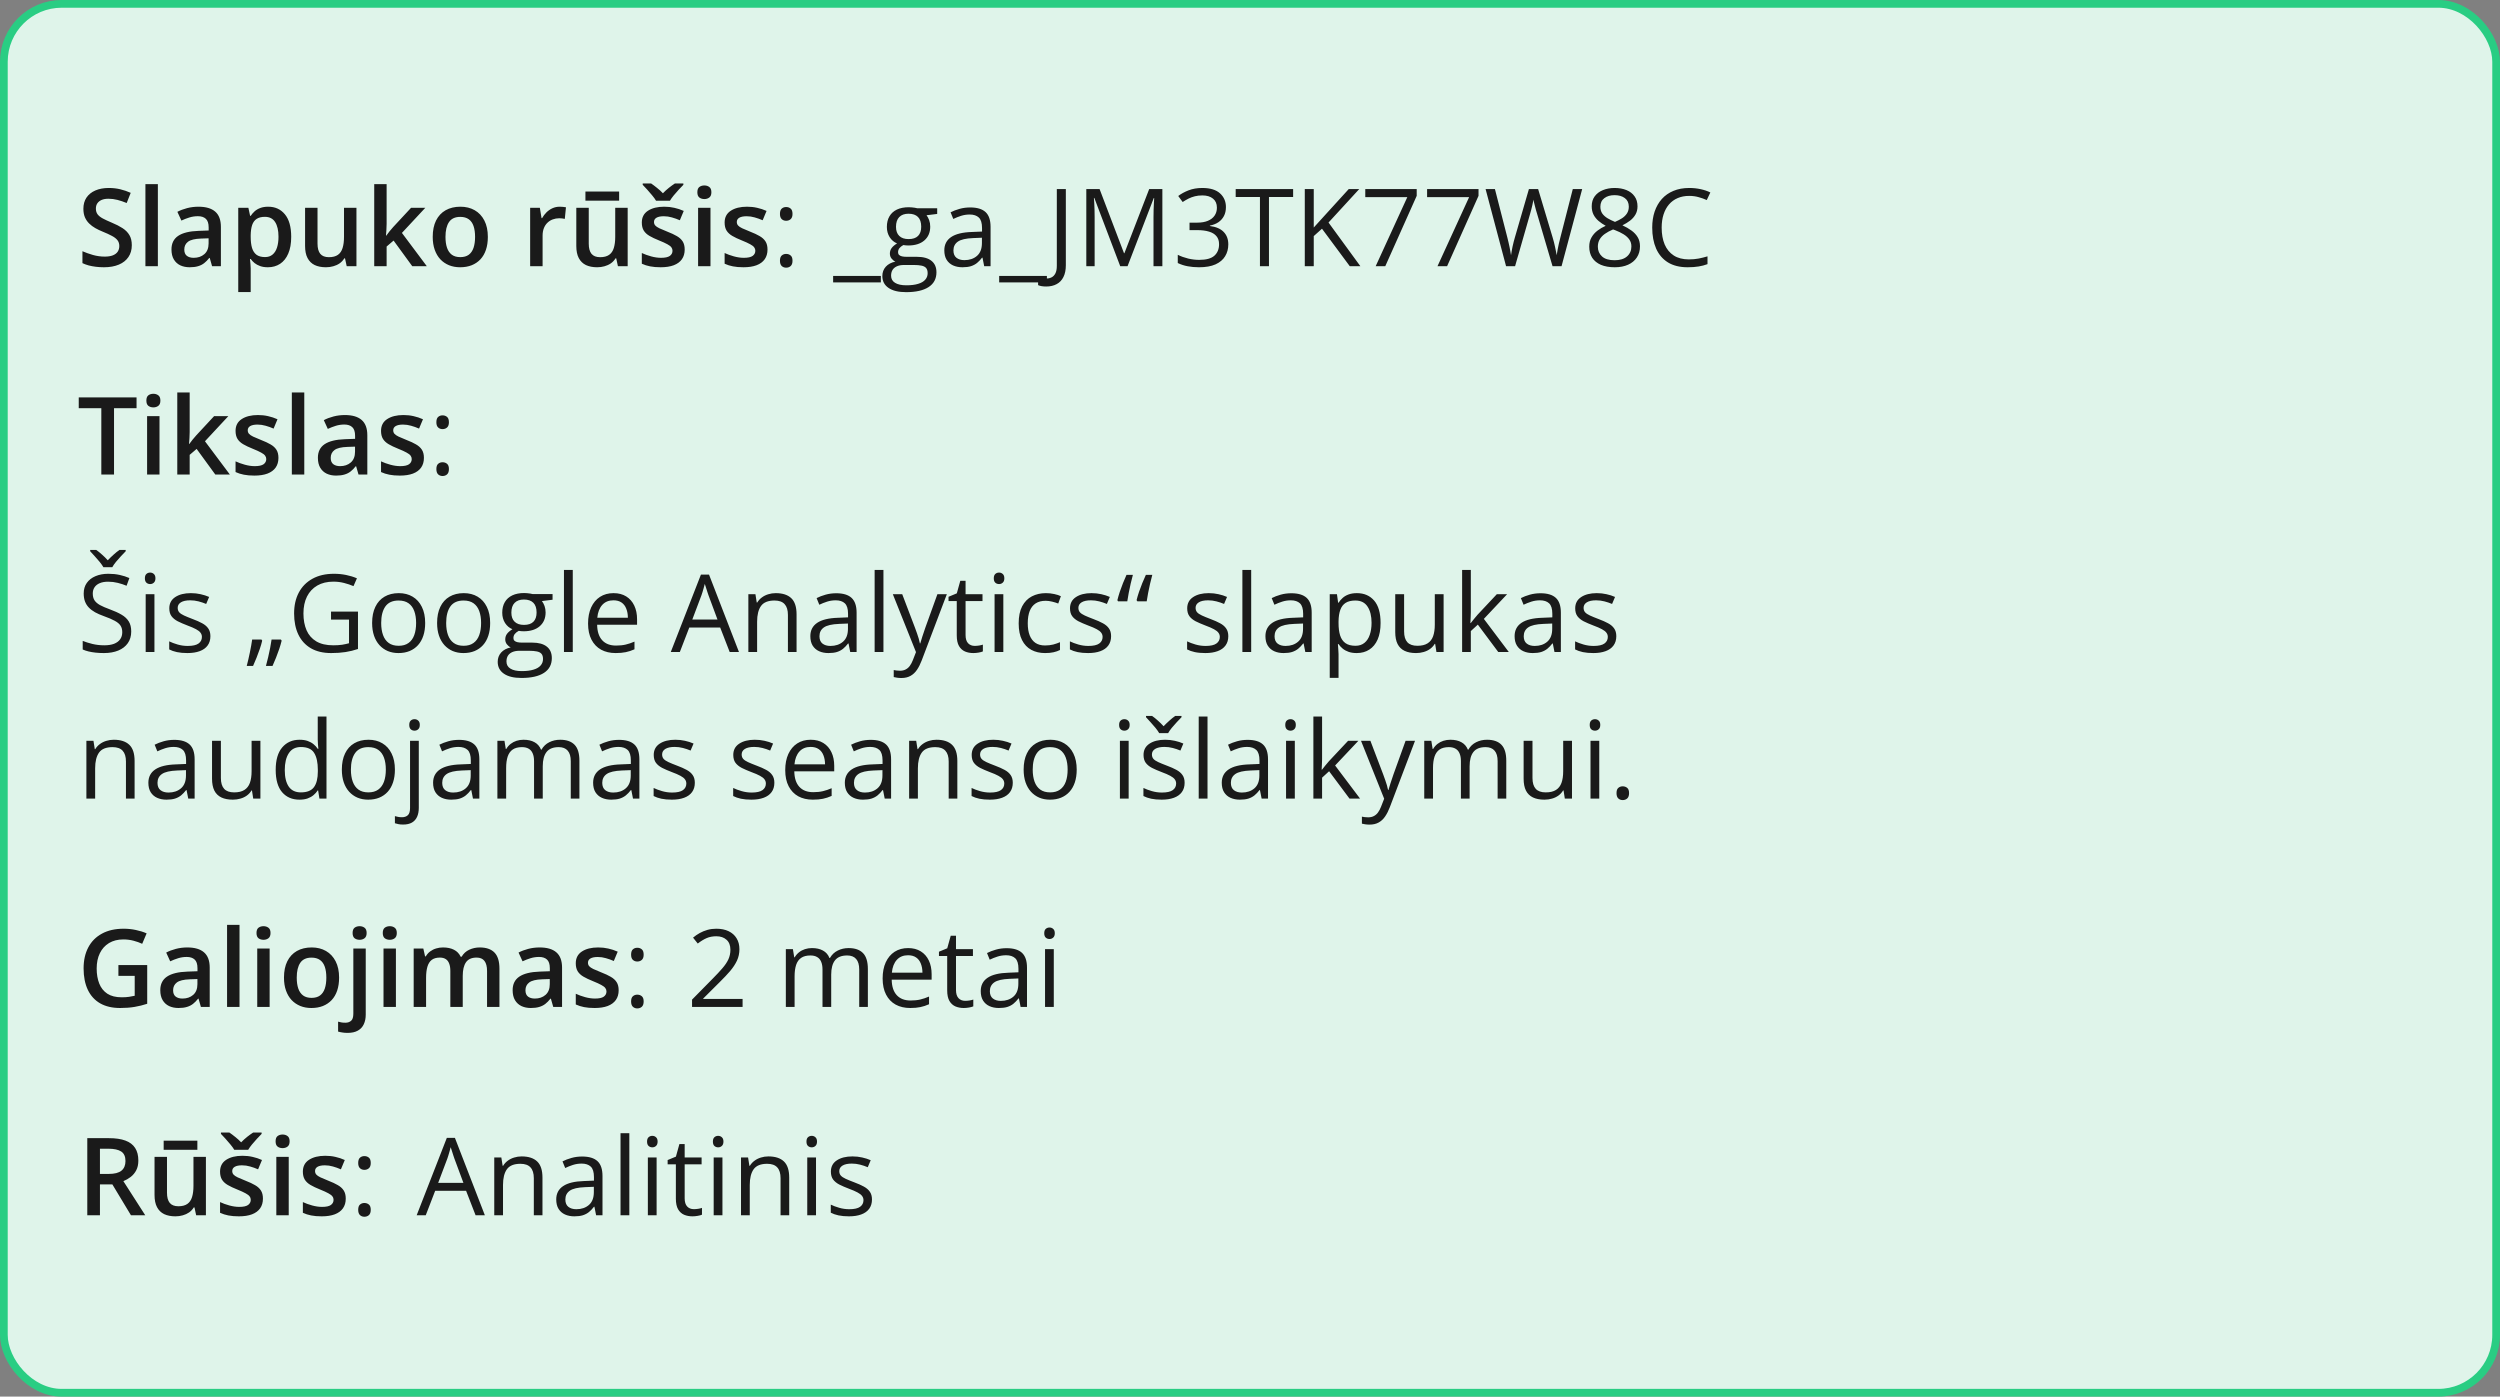
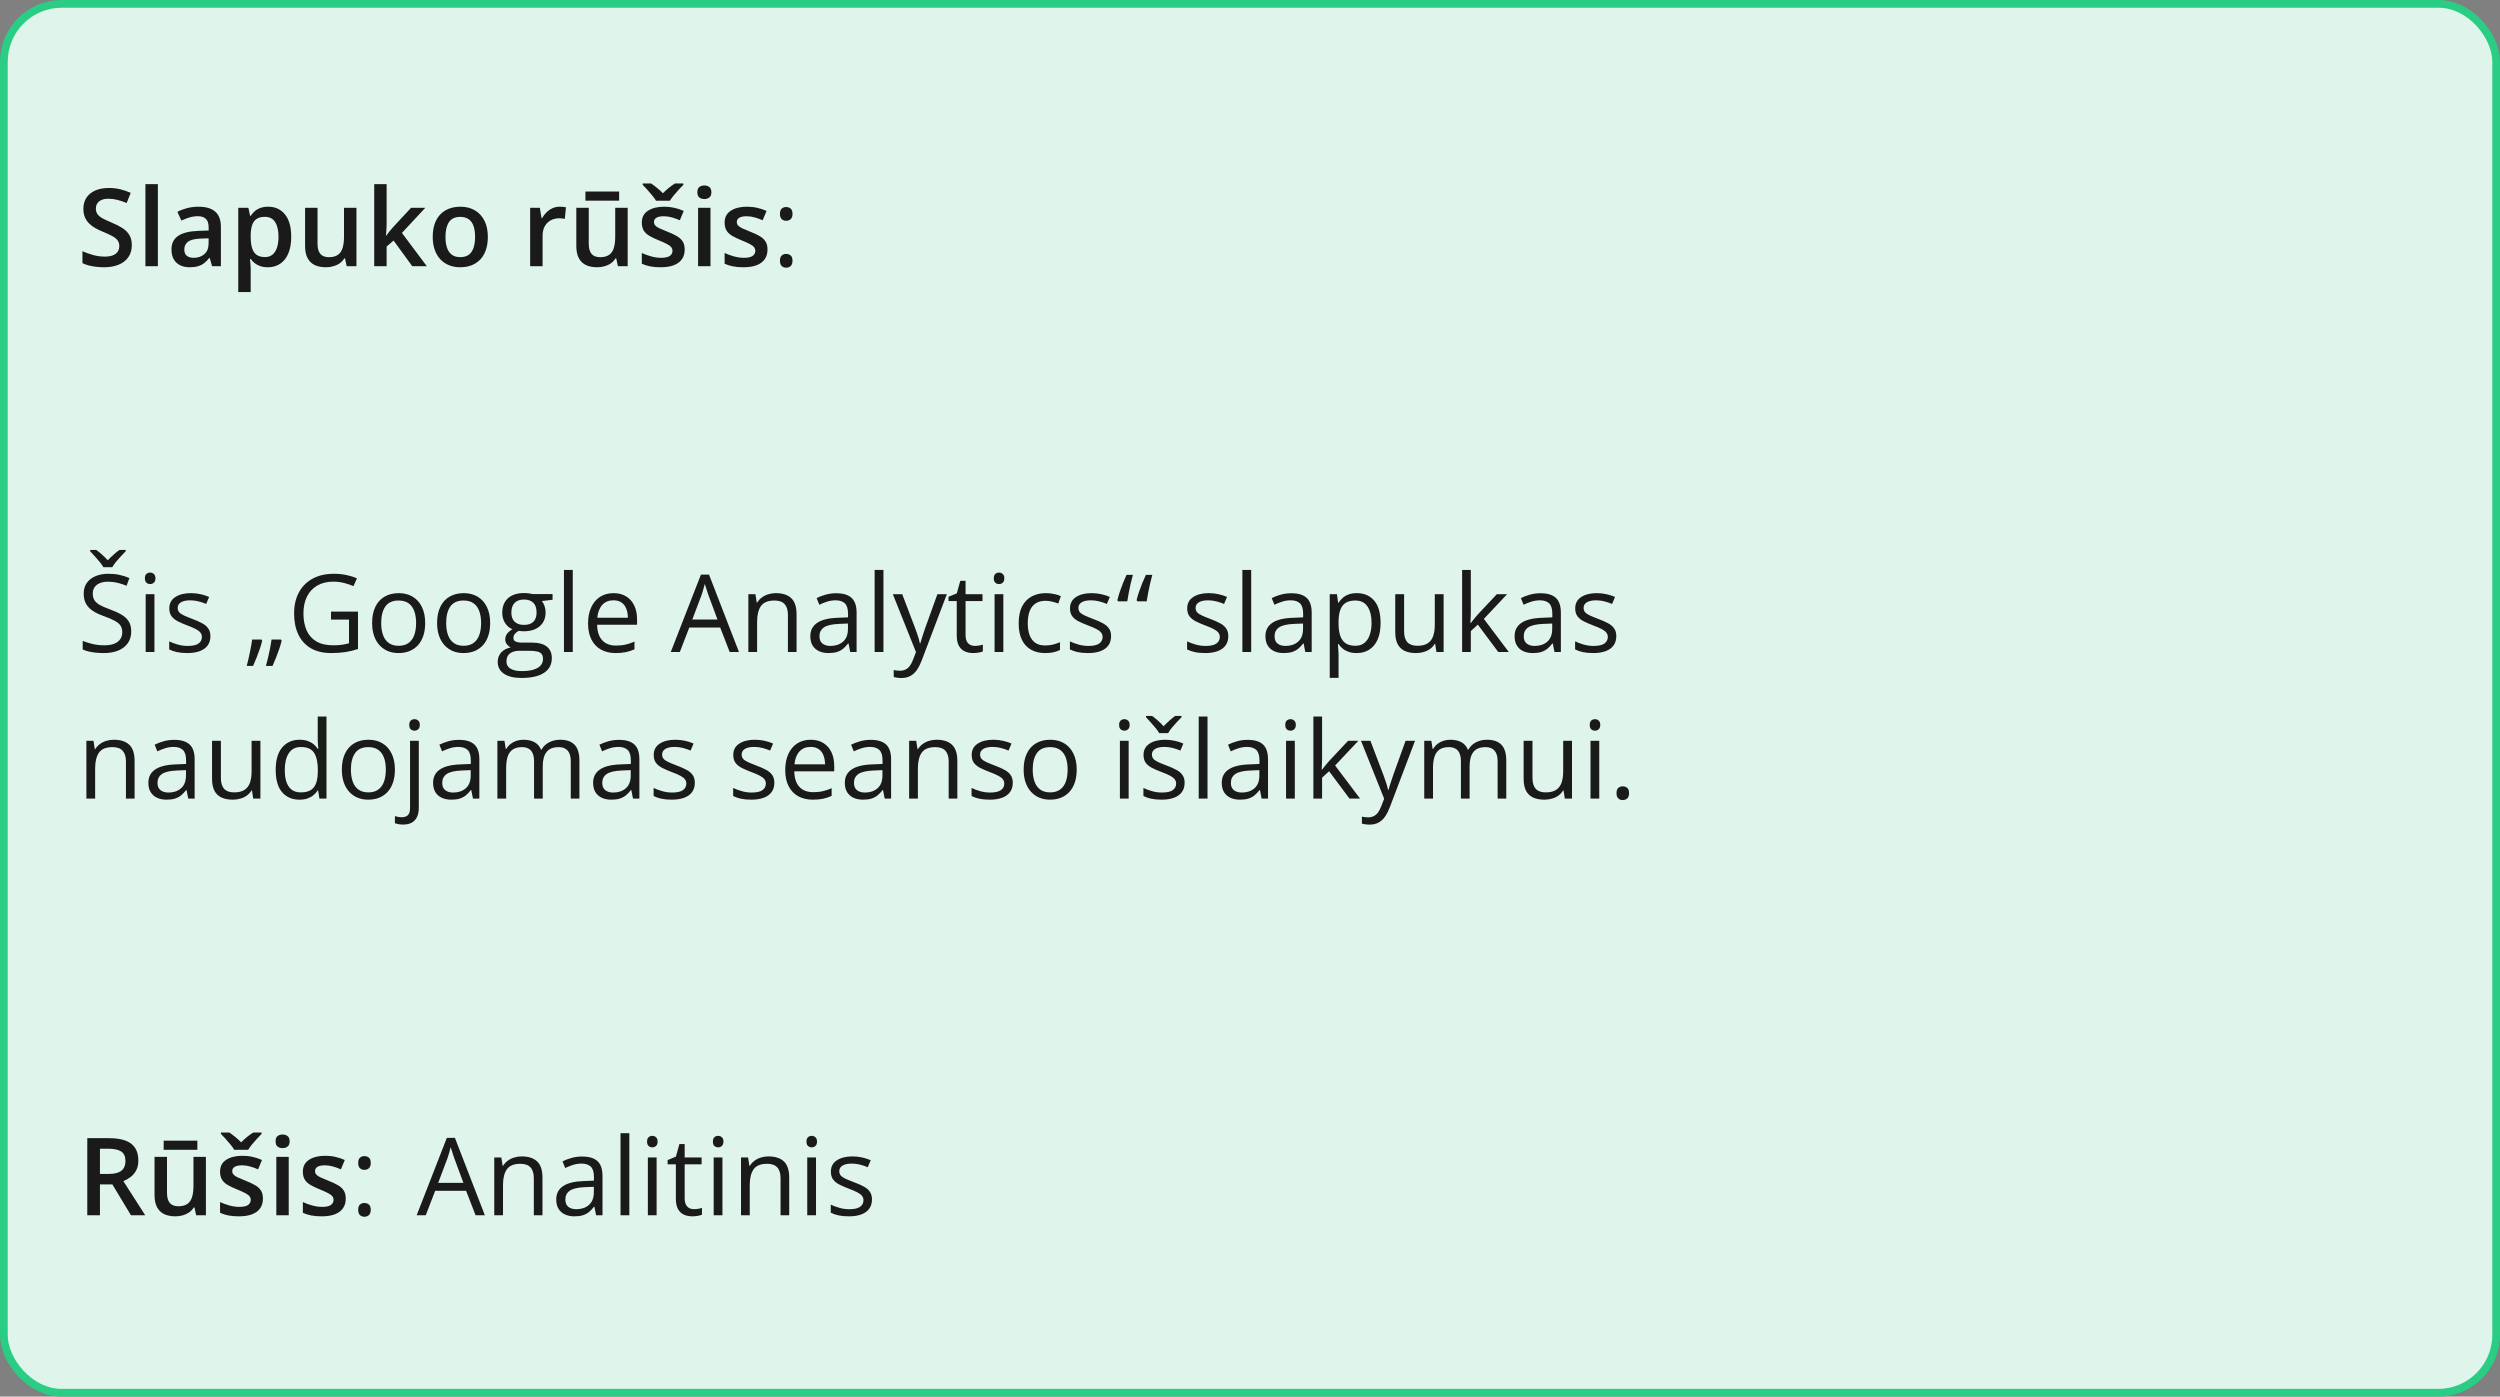
<svg xmlns="http://www.w3.org/2000/svg" fill="none" viewBox="0 0 324 181" height="181" width="324">
  <rect x="0" y="0" width="324" height="181" fill="#808080" stroke="none" />
  <rect fill="#DFF4EA" rx="7.5" height="180" width="323" y="0.5" x="0.5" />
  <rect stroke="#29CD83" rx="7.5" height="180" width="323" y="0.5" x="0.5" />
  <path fill="#1A1A1A" d="M17.082 31.779C17.082 32.372 16.936 32.882 16.645 33.31C16.357 33.739 15.943 34.067 15.4 34.295C14.863 34.523 14.22 34.637 13.473 34.637C13.108 34.637 12.759 34.616 12.427 34.575C12.094 34.534 11.78 34.475 11.483 34.398C11.192 34.315 10.925 34.217 10.684 34.103V32.559C11.089 32.736 11.543 32.898 12.044 33.044C12.545 33.185 13.056 33.256 13.575 33.256C13.999 33.256 14.35 33.201 14.628 33.092C14.911 32.978 15.12 32.818 15.257 32.613C15.394 32.404 15.462 32.16 15.462 31.882C15.462 31.586 15.382 31.335 15.223 31.13C15.063 30.925 14.822 30.738 14.498 30.569C14.179 30.396 13.778 30.212 13.295 30.016C12.967 29.884 12.652 29.733 12.352 29.564C12.055 29.396 11.791 29.198 11.559 28.97C11.326 28.742 11.142 28.473 11.005 28.163C10.873 27.849 10.807 27.48 10.807 27.056C10.807 26.491 10.941 26.008 11.21 25.606C11.483 25.205 11.866 24.898 12.358 24.684C12.855 24.469 13.434 24.362 14.095 24.362C14.619 24.362 15.111 24.417 15.571 24.526C16.036 24.636 16.492 24.791 16.939 24.991L16.419 26.311C16.009 26.142 15.61 26.008 15.223 25.907C14.84 25.807 14.448 25.757 14.047 25.757C13.7 25.757 13.407 25.809 13.165 25.914C12.924 26.019 12.739 26.167 12.611 26.358C12.488 26.545 12.427 26.769 12.427 27.028C12.427 27.32 12.497 27.566 12.639 27.767C12.784 27.963 13.008 28.143 13.309 28.307C13.614 28.471 14.006 28.653 14.484 28.854C15.036 29.081 15.503 29.321 15.886 29.571C16.273 29.822 16.569 30.123 16.774 30.474C16.98 30.82 17.082 31.255 17.082 31.779ZM20.459 34.5H18.846V23.863H20.459V34.5ZM25.723 26.789C26.68 26.789 27.402 27.001 27.89 27.425C28.382 27.849 28.628 28.509 28.628 29.407V34.5H27.486L27.179 33.427H27.124C26.91 33.7 26.689 33.926 26.461 34.103C26.233 34.281 25.969 34.413 25.668 34.5C25.372 34.591 25.009 34.637 24.581 34.637C24.13 34.637 23.727 34.555 23.371 34.391C23.016 34.222 22.735 33.967 22.53 33.625C22.325 33.283 22.223 32.85 22.223 32.326C22.223 31.547 22.512 30.961 23.091 30.569C23.674 30.177 24.554 29.961 25.73 29.92L27.042 29.872V29.476C27.042 28.951 26.919 28.578 26.673 28.355C26.431 28.131 26.09 28.02 25.648 28.02C25.269 28.02 24.902 28.074 24.547 28.184C24.191 28.293 23.845 28.427 23.508 28.587L22.988 27.452C23.357 27.256 23.777 27.097 24.246 26.974C24.72 26.851 25.212 26.789 25.723 26.789ZM27.035 30.884L26.058 30.918C25.256 30.945 24.693 31.082 24.369 31.328C24.046 31.574 23.884 31.912 23.884 32.34C23.884 32.714 23.995 32.987 24.219 33.16C24.442 33.329 24.736 33.413 25.101 33.413C25.657 33.413 26.117 33.256 26.481 32.941C26.851 32.622 27.035 32.155 27.035 31.54V30.884ZM34.76 26.789C35.658 26.789 36.378 27.117 36.92 27.773C37.467 28.43 37.74 29.405 37.74 30.699C37.74 31.556 37.613 32.278 37.357 32.866C37.107 33.45 36.754 33.892 36.298 34.192C35.847 34.489 35.32 34.637 34.719 34.637C34.336 34.637 34.003 34.587 33.721 34.486C33.438 34.386 33.197 34.256 32.996 34.097C32.796 33.933 32.627 33.755 32.49 33.563H32.395C32.417 33.746 32.438 33.949 32.456 34.172C32.479 34.391 32.49 34.591 32.49 34.773V37.856H30.877V26.933H32.19L32.415 27.979H32.49C32.632 27.764 32.802 27.566 33.003 27.384C33.208 27.201 33.454 27.058 33.741 26.953C34.033 26.844 34.372 26.789 34.76 26.789ZM34.329 28.102C33.887 28.102 33.532 28.19 33.263 28.368C32.998 28.541 32.805 28.803 32.682 29.154C32.563 29.505 32.499 29.945 32.49 30.474V30.699C32.49 31.26 32.547 31.736 32.661 32.128C32.78 32.515 32.973 32.812 33.242 33.017C33.516 33.217 33.885 33.317 34.35 33.317C34.742 33.317 35.065 33.21 35.32 32.996C35.58 32.782 35.774 32.477 35.901 32.08C36.029 31.684 36.093 31.216 36.093 30.679C36.093 29.863 35.947 29.23 35.655 28.778C35.368 28.327 34.926 28.102 34.329 28.102ZM46.196 26.933V34.5H44.932L44.713 33.481H44.624C44.465 33.741 44.262 33.958 44.016 34.131C43.77 34.3 43.496 34.425 43.195 34.507C42.895 34.593 42.578 34.637 42.245 34.637C41.675 34.637 41.188 34.541 40.782 34.35C40.381 34.154 40.074 33.853 39.859 33.447C39.645 33.042 39.538 32.518 39.538 31.875V26.933H41.151V31.574C41.151 32.162 41.27 32.602 41.507 32.894C41.748 33.185 42.122 33.331 42.628 33.331C43.116 33.331 43.503 33.231 43.79 33.03C44.077 32.83 44.28 32.533 44.398 32.142C44.522 31.75 44.583 31.269 44.583 30.699V26.933H46.196ZM50.106 23.863V29.004C50.106 29.236 50.097 29.491 50.079 29.77C50.061 30.043 50.043 30.3 50.024 30.542H50.059C50.177 30.383 50.318 30.196 50.482 29.981C50.651 29.767 50.81 29.58 50.961 29.421L53.272 26.933H55.117L52.089 30.186L55.315 34.5H53.429L51.009 31.178L50.106 31.95V34.5H48.5V23.863H50.106ZM63.225 30.699C63.225 31.328 63.143 31.886 62.978 32.374C62.815 32.862 62.575 33.274 62.261 33.611C61.946 33.944 61.568 34.199 61.126 34.377C60.684 34.55 60.185 34.637 59.629 34.637C59.109 34.637 58.633 34.55 58.2 34.377C57.767 34.199 57.391 33.944 57.072 33.611C56.758 33.274 56.514 32.862 56.341 32.374C56.168 31.886 56.081 31.328 56.081 30.699C56.081 29.865 56.225 29.159 56.512 28.58C56.803 27.997 57.218 27.552 57.756 27.247C58.294 26.942 58.934 26.789 59.677 26.789C60.374 26.789 60.989 26.942 61.523 27.247C62.056 27.552 62.473 27.997 62.773 28.58C63.074 29.163 63.225 29.87 63.225 30.699ZM57.735 30.699C57.735 31.251 57.801 31.722 57.934 32.114C58.07 32.506 58.28 32.807 58.562 33.017C58.845 33.222 59.21 33.324 59.656 33.324C60.103 33.324 60.467 33.222 60.75 33.017C61.033 32.807 61.24 32.506 61.372 32.114C61.504 31.722 61.57 31.251 61.57 30.699C61.57 30.148 61.504 29.681 61.372 29.298C61.24 28.91 61.033 28.616 60.75 28.416C60.467 28.211 60.101 28.108 59.649 28.108C58.984 28.108 58.499 28.332 58.193 28.778C57.888 29.225 57.735 29.865 57.735 30.699ZM72.542 26.789C72.67 26.789 72.809 26.796 72.959 26.81C73.109 26.823 73.239 26.841 73.349 26.864L73.198 28.368C73.103 28.341 72.984 28.32 72.843 28.307C72.706 28.293 72.583 28.286 72.474 28.286C72.186 28.286 71.913 28.334 71.653 28.43C71.394 28.521 71.163 28.662 70.963 28.854C70.762 29.04 70.605 29.275 70.491 29.558C70.377 29.84 70.32 30.168 70.32 30.542V34.5H68.707V26.933H69.965L70.184 28.266H70.259C70.409 27.997 70.596 27.751 70.819 27.527C71.043 27.304 71.298 27.126 71.585 26.994C71.877 26.857 72.196 26.789 72.542 26.789ZM81.347 26.933V34.5H80.082L79.863 33.481H79.774C79.615 33.741 79.412 33.958 79.166 34.131C78.92 34.3 78.647 34.425 78.346 34.507C78.045 34.593 77.728 34.637 77.395 34.637C76.826 34.637 76.338 34.541 75.933 34.35C75.532 34.154 75.224 33.853 75.01 33.447C74.796 33.042 74.689 32.518 74.689 31.875V26.933H76.302V31.574C76.302 32.162 76.42 32.602 76.657 32.894C76.899 33.185 77.272 33.331 77.778 33.331C78.266 33.331 78.653 33.231 78.94 33.03C79.228 32.83 79.43 32.533 79.549 32.142C79.672 31.75 79.733 31.269 79.733 30.699V26.933H81.347ZM80.239 24.827V26.01H75.871V24.827H80.239ZM88.736 32.34C88.736 32.837 88.616 33.256 88.374 33.598C88.132 33.94 87.779 34.199 87.314 34.377C86.854 34.55 86.289 34.637 85.619 34.637C85.091 34.637 84.635 34.598 84.252 34.52C83.874 34.448 83.516 34.334 83.179 34.179V32.791C83.539 32.96 83.942 33.105 84.389 33.228C84.84 33.352 85.266 33.413 85.667 33.413C86.196 33.413 86.576 33.331 86.809 33.167C87.041 32.998 87.157 32.775 87.157 32.497C87.157 32.333 87.109 32.187 87.014 32.06C86.922 31.927 86.749 31.793 86.494 31.656C86.243 31.515 85.874 31.346 85.387 31.15C84.908 30.959 84.505 30.768 84.177 30.576C83.849 30.385 83.6 30.155 83.432 29.886C83.263 29.612 83.179 29.264 83.179 28.84C83.179 28.17 83.443 27.662 83.972 27.315C84.505 26.965 85.209 26.789 86.084 26.789C86.549 26.789 86.986 26.837 87.397 26.933C87.811 27.024 88.217 27.158 88.613 27.336L88.107 28.546C87.766 28.395 87.421 28.273 87.075 28.177C86.733 28.076 86.385 28.026 86.029 28.026C85.615 28.026 85.298 28.09 85.079 28.218C84.865 28.345 84.758 28.528 84.758 28.765C84.758 28.942 84.81 29.093 84.915 29.216C85.02 29.339 85.2 29.462 85.455 29.585C85.715 29.708 86.075 29.861 86.535 30.043C86.986 30.216 87.376 30.398 87.704 30.59C88.037 30.777 88.292 31.007 88.47 31.28C88.647 31.554 88.736 31.907 88.736 32.34ZM85.024 26.017C84.901 25.807 84.735 25.577 84.525 25.326C84.32 25.071 84.106 24.823 83.883 24.581C83.664 24.34 83.468 24.13 83.295 23.952V23.774H84.382C84.623 23.939 84.879 24.13 85.147 24.349C85.421 24.563 85.676 24.795 85.913 25.046C86.155 24.795 86.412 24.561 86.686 24.342C86.963 24.123 87.226 23.934 87.472 23.774H88.565V23.952C88.392 24.125 88.192 24.335 87.964 24.581C87.741 24.823 87.524 25.071 87.314 25.326C87.109 25.577 86.945 25.807 86.822 26.017H85.024ZM92.079 26.933V34.5H90.473V26.933H92.079ZM91.286 24.034C91.532 24.034 91.744 24.1 91.922 24.232C92.104 24.365 92.195 24.592 92.195 24.916C92.195 25.235 92.104 25.463 91.922 25.6C91.744 25.732 91.532 25.798 91.286 25.798C91.031 25.798 90.814 25.732 90.637 25.6C90.463 25.463 90.377 25.235 90.377 24.916C90.377 24.592 90.463 24.365 90.637 24.232C90.814 24.1 91.031 24.034 91.286 24.034ZM99.469 32.34C99.469 32.837 99.348 33.256 99.106 33.598C98.865 33.94 98.512 34.199 98.047 34.377C97.587 34.55 97.022 34.637 96.352 34.637C95.823 34.637 95.367 34.598 94.984 34.52C94.606 34.448 94.248 34.334 93.911 34.179V32.791C94.271 32.96 94.674 33.105 95.121 33.228C95.572 33.352 95.998 33.413 96.399 33.413C96.928 33.413 97.309 33.331 97.541 33.167C97.773 32.998 97.89 32.775 97.89 32.497C97.89 32.333 97.842 32.187 97.746 32.06C97.655 31.927 97.482 31.793 97.227 31.656C96.976 31.515 96.607 31.346 96.119 31.15C95.641 30.959 95.237 30.768 94.909 30.576C94.581 30.385 94.333 30.155 94.164 29.886C93.995 29.612 93.911 29.264 93.911 28.84C93.911 28.17 94.175 27.662 94.704 27.315C95.237 26.965 95.941 26.789 96.816 26.789C97.281 26.789 97.719 26.837 98.129 26.933C98.544 27.024 98.949 27.158 99.346 27.336L98.84 28.546C98.498 28.395 98.154 28.273 97.808 28.177C97.466 28.076 97.117 28.026 96.762 28.026C96.347 28.026 96.03 28.09 95.811 28.218C95.597 28.345 95.49 28.528 95.49 28.765C95.49 28.942 95.543 29.093 95.647 29.216C95.752 29.339 95.932 29.462 96.188 29.585C96.447 29.708 96.807 29.861 97.268 30.043C97.719 30.216 98.108 30.398 98.436 30.59C98.769 30.777 99.024 31.007 99.202 31.28C99.38 31.554 99.469 31.907 99.469 32.34ZM101.082 33.789C101.082 33.47 101.16 33.245 101.314 33.112C101.469 32.976 101.659 32.907 101.882 32.907C102.114 32.907 102.31 32.976 102.47 33.112C102.629 33.245 102.709 33.47 102.709 33.789C102.709 34.103 102.629 34.334 102.47 34.48C102.31 34.621 102.114 34.691 101.882 34.691C101.659 34.691 101.469 34.621 101.314 34.48C101.16 34.334 101.082 34.103 101.082 33.789ZM101.082 27.726C101.082 27.398 101.16 27.167 101.314 27.035C101.469 26.898 101.659 26.83 101.882 26.83C102.114 26.83 102.31 26.898 102.47 27.035C102.629 27.167 102.709 27.398 102.709 27.726C102.709 28.035 102.629 28.261 102.47 28.402C102.31 28.544 102.114 28.614 101.882 28.614C101.659 28.614 101.469 28.544 101.314 28.402C101.16 28.261 101.082 28.035 101.082 27.726Z" />
-   <path fill="#1A1A1A" d="M114.159 36.599H107.973V35.758H114.159V36.599ZM117.427 37.863C116.442 37.863 115.684 37.679 115.15 37.31C114.617 36.945 114.351 36.432 114.351 35.772C114.351 35.302 114.499 34.901 114.795 34.568C115.096 34.236 115.51 34.015 116.039 33.905C115.843 33.814 115.674 33.677 115.533 33.495C115.396 33.313 115.328 33.103 115.328 32.866C115.328 32.593 115.403 32.353 115.554 32.148C115.709 31.939 115.943 31.738 116.258 31.547C115.866 31.387 115.547 31.119 115.301 30.74C115.059 30.357 114.938 29.913 114.938 29.407C114.938 28.869 115.05 28.412 115.273 28.033C115.497 27.65 115.82 27.359 116.244 27.158C116.668 26.958 117.181 26.857 117.782 26.857C117.914 26.857 118.047 26.864 118.179 26.878C118.315 26.887 118.445 26.903 118.568 26.926C118.691 26.944 118.799 26.967 118.89 26.994H121.46V27.726L120.079 27.896C120.216 28.074 120.33 28.288 120.421 28.539C120.512 28.79 120.558 29.068 120.558 29.373C120.558 30.12 120.305 30.715 119.799 31.157C119.293 31.595 118.598 31.814 117.714 31.814C117.504 31.814 117.29 31.795 117.071 31.759C116.848 31.882 116.677 32.019 116.559 32.169C116.445 32.319 116.388 32.492 116.388 32.688C116.388 32.834 116.431 32.95 116.518 33.037C116.609 33.124 116.739 33.188 116.907 33.228C117.076 33.265 117.279 33.283 117.516 33.283H118.835C119.651 33.283 120.275 33.454 120.708 33.796C121.146 34.138 121.364 34.637 121.364 35.293C121.364 36.122 121.027 36.758 120.353 37.2C119.678 37.642 118.703 37.863 117.427 37.863ZM117.461 36.975C118.081 36.975 118.593 36.911 118.999 36.783C119.409 36.66 119.715 36.48 119.915 36.243C120.12 36.011 120.223 35.733 120.223 35.409C120.223 35.108 120.154 34.88 120.018 34.726C119.881 34.575 119.68 34.475 119.416 34.425C119.152 34.37 118.828 34.343 118.445 34.343H117.146C116.809 34.343 116.515 34.395 116.265 34.5C116.014 34.605 115.82 34.76 115.684 34.965C115.551 35.17 115.485 35.425 115.485 35.73C115.485 36.136 115.656 36.444 115.998 36.653C116.34 36.867 116.827 36.975 117.461 36.975ZM117.755 30.986C118.297 30.986 118.705 30.85 118.979 30.576C119.252 30.303 119.389 29.904 119.389 29.38C119.389 28.819 119.25 28.4 118.972 28.122C118.694 27.84 118.284 27.698 117.741 27.698C117.222 27.698 116.821 27.844 116.538 28.136C116.26 28.423 116.121 28.844 116.121 29.4C116.121 29.911 116.262 30.303 116.545 30.576C116.827 30.85 117.231 30.986 117.755 30.986ZM125.739 26.885C126.632 26.885 127.296 27.085 127.729 27.486C128.161 27.887 128.378 28.528 128.378 29.407V34.5H127.551L127.332 33.393H127.277C127.068 33.666 126.849 33.896 126.621 34.083C126.393 34.265 126.129 34.404 125.828 34.5C125.532 34.591 125.167 34.637 124.734 34.637C124.279 34.637 123.873 34.557 123.518 34.398C123.167 34.238 122.889 33.996 122.684 33.673C122.483 33.349 122.383 32.939 122.383 32.442C122.383 31.695 122.679 31.121 123.271 30.72C123.864 30.319 124.766 30.1 125.979 30.064L127.271 30.009V29.551C127.271 28.904 127.132 28.45 126.854 28.19C126.576 27.931 126.184 27.801 125.678 27.801C125.286 27.801 124.912 27.858 124.557 27.972C124.201 28.086 123.864 28.22 123.545 28.375L123.196 27.514C123.534 27.34 123.921 27.192 124.358 27.069C124.796 26.946 125.256 26.885 125.739 26.885ZM127.257 30.809L126.115 30.856C125.181 30.893 124.522 31.046 124.14 31.314C123.757 31.583 123.565 31.964 123.565 32.456C123.565 32.884 123.695 33.201 123.955 33.406C124.215 33.611 124.559 33.714 124.987 33.714C125.653 33.714 126.197 33.529 126.621 33.16C127.045 32.791 127.257 32.237 127.257 31.499V30.809ZM135.679 36.599H129.492V35.758H135.679V36.599ZM135.583 37.132C135.355 37.132 135.155 37.116 134.981 37.084C134.808 37.052 134.66 37.009 134.537 36.954V35.963C134.683 36.008 134.84 36.043 135.009 36.065C135.177 36.093 135.36 36.106 135.556 36.106C135.811 36.106 136.046 36.056 136.26 35.956C136.474 35.856 136.645 35.685 136.772 35.443C136.9 35.202 136.964 34.869 136.964 34.445V24.506H138.133V34.356C138.133 34.981 138.028 35.498 137.818 35.908C137.613 36.318 137.319 36.624 136.937 36.824C136.558 37.029 136.107 37.132 135.583 37.132ZM145.181 34.5L141.824 25.654H141.77C141.788 25.841 141.804 26.069 141.817 26.338C141.831 26.607 141.842 26.901 141.852 27.22C141.861 27.534 141.865 27.855 141.865 28.184V34.5H140.785V24.506H142.508L145.673 32.818H145.721L148.934 24.506H150.643V34.5H149.494V28.102C149.494 27.805 149.499 27.509 149.508 27.213C149.517 26.912 149.528 26.63 149.542 26.365C149.556 26.096 149.569 25.864 149.583 25.668H149.528L146.131 34.5H145.181ZM158.88 26.837C158.88 27.284 158.793 27.671 158.62 27.999C158.447 28.327 158.205 28.596 157.896 28.806C157.586 29.011 157.221 29.154 156.802 29.236V29.291C157.595 29.391 158.189 29.646 158.586 30.057C158.987 30.467 159.188 31.005 159.188 31.67C159.188 32.249 159.051 32.761 158.777 33.208C158.508 33.655 158.094 34.005 157.533 34.261C156.977 34.511 156.264 34.637 155.394 34.637C154.865 34.637 154.375 34.593 153.924 34.507C153.477 34.425 153.049 34.286 152.639 34.09V33.023C153.053 33.228 153.505 33.39 153.992 33.509C154.48 33.623 154.951 33.68 155.407 33.68C156.319 33.68 156.977 33.5 157.383 33.14C157.788 32.775 157.991 32.278 157.991 31.649C157.991 31.216 157.877 30.868 157.649 30.604C157.426 30.335 157.103 30.139 156.679 30.016C156.259 29.888 155.754 29.824 155.161 29.824H154.163V28.854H155.168C155.71 28.854 156.171 28.774 156.549 28.614C156.927 28.455 157.214 28.231 157.41 27.944C157.611 27.653 157.711 27.309 157.711 26.912C157.711 26.406 157.542 26.017 157.205 25.743C156.868 25.465 156.41 25.326 155.831 25.326C155.476 25.326 155.152 25.363 154.86 25.436C154.569 25.509 154.295 25.609 154.04 25.736C153.785 25.864 153.53 26.012 153.274 26.181L152.7 25.401C153.065 25.119 153.509 24.875 154.033 24.67C154.557 24.465 155.152 24.362 155.817 24.362C156.838 24.362 157.604 24.595 158.114 25.06C158.625 25.524 158.88 26.117 158.88 26.837ZM164.458 34.5H163.289V25.531H160.145V24.506H167.589V25.531H164.458V34.5ZM176.305 34.5H174.931L171.328 29.64L170.262 30.597V34.5H169.1V24.506H170.262V29.489C170.521 29.193 170.788 28.899 171.062 28.607C171.335 28.311 171.606 28.013 171.875 27.712L174.794 24.506H176.154L172.176 28.84L176.305 34.5ZM178.287 34.5L182.389 25.545H176.94V24.506H183.605V25.381L179.531 34.5H178.287ZM186.299 34.5L190.4 25.545H184.952V24.506H191.617V25.381L187.543 34.5H186.299ZM205.05 24.506L202.377 34.5H201.208L199.226 27.773C199.166 27.582 199.109 27.391 199.055 27.199C199.005 27.003 198.957 26.819 198.911 26.645C198.866 26.468 198.827 26.313 198.795 26.181C198.768 26.044 198.747 25.941 198.733 25.873C198.724 25.941 198.706 26.042 198.679 26.174C198.656 26.306 198.624 26.459 198.583 26.632C198.547 26.805 198.501 26.99 198.446 27.186C198.396 27.381 198.341 27.58 198.282 27.78L196.354 34.5H195.186L192.533 24.506H193.743L195.35 30.774C195.404 30.984 195.454 31.191 195.5 31.396C195.55 31.597 195.593 31.793 195.63 31.984C195.671 32.176 195.707 32.363 195.739 32.545C195.771 32.727 195.801 32.905 195.828 33.078C195.851 32.9 195.881 32.716 195.917 32.524C195.953 32.328 195.992 32.13 196.033 31.93C196.079 31.729 196.127 31.526 196.177 31.321C196.231 31.116 196.288 30.911 196.348 30.706L198.146 24.506H199.342L201.215 30.754C201.279 30.968 201.338 31.18 201.393 31.39C201.447 31.599 201.495 31.804 201.536 32.005C201.582 32.201 201.62 32.39 201.652 32.572C201.689 32.75 201.721 32.919 201.748 33.078C201.78 32.855 201.819 32.62 201.864 32.374C201.91 32.128 201.962 31.87 202.021 31.602C202.085 31.333 202.154 31.055 202.227 30.768L203.833 24.506H205.05ZM209.254 24.362C209.833 24.362 210.345 24.453 210.792 24.636C211.239 24.818 211.587 25.087 211.838 25.442C212.093 25.793 212.221 26.226 212.221 26.741C212.221 27.147 212.132 27.502 211.954 27.808C211.781 28.108 211.546 28.373 211.25 28.601C210.954 28.824 210.626 29.024 210.266 29.202C210.694 29.398 211.079 29.619 211.421 29.865C211.767 30.111 212.041 30.401 212.241 30.733C212.442 31.066 212.542 31.46 212.542 31.916C212.542 32.477 212.405 32.962 212.132 33.372C211.863 33.778 211.485 34.09 210.997 34.309C210.509 34.527 209.938 34.637 209.281 34.637C208.575 34.637 207.973 34.532 207.477 34.322C206.984 34.108 206.608 33.803 206.349 33.406C206.093 33.005 205.966 32.524 205.966 31.964C205.966 31.504 206.064 31.105 206.26 30.768C206.456 30.426 206.715 30.132 207.039 29.886C207.363 29.64 207.716 29.432 208.099 29.264C207.766 29.081 207.461 28.874 207.183 28.642C206.909 28.409 206.69 28.138 206.526 27.828C206.367 27.514 206.287 27.149 206.287 26.734C206.287 26.229 206.415 25.8 206.67 25.449C206.93 25.094 207.283 24.825 207.729 24.643C208.181 24.456 208.689 24.362 209.254 24.362ZM207.08 31.971C207.08 32.481 207.26 32.903 207.62 33.235C207.98 33.563 208.525 33.727 209.254 33.727C209.947 33.727 210.482 33.563 210.86 33.235C211.239 32.903 211.428 32.467 211.428 31.93C211.428 31.597 211.341 31.305 211.168 31.055C210.995 30.799 210.749 30.572 210.43 30.371C210.111 30.171 209.735 29.988 209.302 29.824L209.056 29.735C208.636 29.909 208.279 30.102 207.982 30.316C207.691 30.526 207.467 30.765 207.312 31.034C207.158 31.303 207.08 31.615 207.08 31.971ZM209.24 25.292C208.702 25.292 208.263 25.422 207.921 25.682C207.579 25.937 207.408 26.306 207.408 26.789C207.408 27.135 207.49 27.429 207.654 27.671C207.823 27.908 208.051 28.113 208.338 28.286C208.625 28.455 208.946 28.612 209.302 28.758C209.648 28.612 209.956 28.453 210.225 28.279C210.493 28.102 210.705 27.892 210.86 27.65C211.015 27.409 211.093 27.119 211.093 26.782C211.093 26.299 210.922 25.93 210.58 25.675C210.243 25.42 209.796 25.292 209.24 25.292ZM218.913 25.388C218.362 25.388 217.865 25.483 217.423 25.675C216.985 25.862 216.612 26.135 216.302 26.495C215.996 26.851 215.762 27.281 215.598 27.787C215.434 28.293 215.352 28.863 215.352 29.496C215.352 30.335 215.481 31.064 215.741 31.684C216.006 32.299 216.397 32.775 216.917 33.112C217.441 33.45 218.095 33.618 218.879 33.618C219.326 33.618 219.745 33.582 220.137 33.509C220.533 33.431 220.918 33.336 221.292 33.222V34.233C220.927 34.37 220.545 34.47 220.144 34.534C219.743 34.602 219.266 34.637 218.715 34.637C217.699 34.637 216.849 34.427 216.165 34.008C215.486 33.584 214.976 32.987 214.634 32.217C214.297 31.447 214.128 30.537 214.128 29.489C214.128 28.733 214.233 28.042 214.442 27.418C214.657 26.789 214.966 26.247 215.372 25.791C215.782 25.335 216.284 24.984 216.876 24.738C217.473 24.488 218.157 24.362 218.927 24.362C219.433 24.362 219.92 24.412 220.39 24.513C220.859 24.613 221.283 24.756 221.661 24.943L221.196 25.928C220.877 25.782 220.526 25.657 220.144 25.552C219.765 25.442 219.355 25.388 218.913 25.388Z" />
-   <path fill="#1A1A1A" d="M14.778 61.5H13.131V52.9H10.205V51.506H17.697V52.9H14.778V61.5ZM20.671 53.933V61.5H19.064V53.933H20.671ZM19.878 51.034C20.124 51.034 20.336 51.1 20.514 51.232C20.696 51.365 20.787 51.592 20.787 51.916C20.787 52.235 20.696 52.463 20.514 52.6C20.336 52.732 20.124 52.798 19.878 52.798C19.623 52.798 19.406 52.732 19.229 52.6C19.055 52.463 18.969 52.235 18.969 51.916C18.969 51.592 19.055 51.365 19.229 51.232C19.406 51.1 19.623 51.034 19.878 51.034ZM24.581 50.863V56.004C24.581 56.236 24.572 56.492 24.554 56.77C24.535 57.043 24.517 57.3 24.499 57.542H24.533C24.652 57.383 24.793 57.196 24.957 56.981C25.126 56.767 25.285 56.58 25.436 56.421L27.746 53.933H29.592L26.564 57.187L29.79 61.5H27.903L25.483 58.178L24.581 58.95V61.5H22.975V50.863H24.581ZM36.086 59.34C36.086 59.837 35.965 60.256 35.724 60.598C35.482 60.94 35.129 61.199 34.664 61.377C34.204 61.55 33.639 61.637 32.969 61.637C32.44 61.637 31.984 61.598 31.602 61.52C31.223 61.448 30.866 61.334 30.528 61.179V59.791C30.888 59.96 31.292 60.105 31.738 60.228C32.19 60.352 32.616 60.413 33.017 60.413C33.545 60.413 33.926 60.331 34.158 60.167C34.391 59.998 34.507 59.775 34.507 59.497C34.507 59.333 34.459 59.187 34.363 59.06C34.272 58.927 34.099 58.793 33.844 58.656C33.593 58.515 33.224 58.346 32.736 58.15C32.258 57.959 31.855 57.768 31.526 57.576C31.198 57.385 30.95 57.155 30.781 56.886C30.613 56.612 30.528 56.264 30.528 55.84C30.528 55.17 30.793 54.662 31.321 54.315C31.855 53.965 32.559 53.789 33.434 53.789C33.898 53.789 34.336 53.837 34.746 53.933C35.161 54.024 35.566 54.158 35.963 54.336L35.457 55.546C35.115 55.395 34.771 55.273 34.425 55.177C34.083 55.077 33.734 55.026 33.379 55.026C32.964 55.026 32.648 55.09 32.429 55.218C32.215 55.345 32.107 55.528 32.107 55.765C32.107 55.942 32.16 56.093 32.265 56.216C32.37 56.339 32.55 56.462 32.805 56.585C33.065 56.708 33.425 56.861 33.885 57.043C34.336 57.216 34.726 57.398 35.054 57.59C35.386 57.777 35.642 58.007 35.819 58.28C35.997 58.554 36.086 58.907 36.086 59.34ZM39.435 61.5H37.822V50.863H39.435V61.5ZM44.699 53.789C45.656 53.789 46.379 54.001 46.866 54.425C47.358 54.849 47.605 55.509 47.605 56.407V61.5H46.463L46.155 60.427H46.101C45.886 60.7 45.665 60.926 45.438 61.103C45.21 61.281 44.945 61.413 44.645 61.5C44.348 61.591 43.986 61.637 43.558 61.637C43.106 61.637 42.703 61.555 42.348 61.391C41.992 61.222 41.712 60.967 41.507 60.625C41.302 60.283 41.199 59.85 41.199 59.326C41.199 58.547 41.489 57.961 42.067 57.569C42.651 57.177 43.53 56.961 44.706 56.92L46.019 56.872V56.476C46.019 55.952 45.895 55.578 45.649 55.355C45.408 55.131 45.066 55.02 44.624 55.02C44.246 55.02 43.879 55.074 43.523 55.184C43.168 55.293 42.822 55.427 42.484 55.587L41.965 54.452C42.334 54.256 42.753 54.097 43.223 53.974C43.697 53.851 44.189 53.789 44.699 53.789ZM46.012 57.884L45.034 57.918C44.232 57.945 43.669 58.082 43.346 58.328C43.022 58.574 42.86 58.911 42.86 59.34C42.86 59.714 42.972 59.987 43.195 60.16C43.419 60.329 43.713 60.413 44.077 60.413C44.633 60.413 45.093 60.256 45.458 59.941C45.827 59.622 46.012 59.155 46.012 58.54V57.884ZM54.94 59.34C54.94 59.837 54.819 60.256 54.577 60.598C54.336 60.94 53.982 61.199 53.518 61.377C53.057 61.55 52.492 61.637 51.822 61.637C51.294 61.637 50.838 61.598 50.455 61.52C50.077 61.448 49.719 61.334 49.382 61.179V59.791C49.742 59.96 50.145 60.105 50.592 60.228C51.043 60.352 51.469 60.413 51.87 60.413C52.399 60.413 52.779 60.331 53.012 60.167C53.244 59.998 53.36 59.775 53.36 59.497C53.36 59.333 53.312 59.187 53.217 59.06C53.126 58.927 52.953 58.793 52.697 58.656C52.447 58.515 52.078 58.346 51.59 58.15C51.111 57.959 50.708 57.768 50.38 57.576C50.052 57.385 49.803 57.155 49.635 56.886C49.466 56.612 49.382 56.264 49.382 55.84C49.382 55.17 49.646 54.662 50.175 54.315C50.708 53.965 51.412 53.789 52.287 53.789C52.752 53.789 53.19 53.837 53.6 53.933C54.014 54.024 54.42 54.158 54.816 54.336L54.31 55.546C53.969 55.395 53.625 55.273 53.278 55.177C52.937 55.077 52.588 55.026 52.232 55.026C51.818 55.026 51.501 55.09 51.282 55.218C51.068 55.345 50.961 55.528 50.961 55.765C50.961 55.942 51.013 56.093 51.118 56.216C51.223 56.339 51.403 56.462 51.658 56.585C51.918 56.708 52.278 56.861 52.738 57.043C53.19 57.216 53.579 57.398 53.907 57.59C54.24 57.777 54.495 58.007 54.673 58.28C54.851 58.554 54.94 58.907 54.94 59.34ZM56.553 60.789C56.553 60.47 56.63 60.245 56.785 60.112C56.94 59.976 57.129 59.907 57.352 59.907C57.585 59.907 57.781 59.976 57.94 60.112C58.1 60.245 58.18 60.47 58.18 60.789C58.18 61.103 58.1 61.334 57.94 61.48C57.781 61.621 57.585 61.691 57.352 61.691C57.129 61.691 56.94 61.621 56.785 61.48C56.63 61.334 56.553 61.103 56.553 60.789ZM56.553 54.726C56.553 54.398 56.63 54.167 56.785 54.035C56.94 53.898 57.129 53.83 57.352 53.83C57.585 53.83 57.781 53.898 57.94 54.035C58.1 54.167 58.18 54.398 58.18 54.726C58.18 55.035 58.1 55.261 57.94 55.402C57.781 55.544 57.585 55.614 57.352 55.614C57.129 55.614 56.94 55.544 56.785 55.402C56.63 55.261 56.553 55.035 56.553 54.726Z" />
  <path fill="#1A1A1A" d="M17.007 81.841C17.007 82.433 16.859 82.939 16.562 83.358C16.271 83.773 15.861 84.09 15.332 84.309C14.803 84.527 14.181 84.637 13.466 84.637C13.088 84.637 12.73 84.618 12.393 84.582C12.055 84.546 11.745 84.493 11.463 84.425C11.18 84.356 10.932 84.272 10.718 84.172V83.058C11.06 83.199 11.477 83.331 11.969 83.454C12.461 83.573 12.976 83.632 13.514 83.632C14.015 83.632 14.439 83.566 14.785 83.434C15.132 83.297 15.394 83.103 15.571 82.853C15.754 82.597 15.845 82.292 15.845 81.936C15.845 81.595 15.77 81.31 15.619 81.082C15.469 80.85 15.218 80.64 14.867 80.453C14.521 80.262 14.047 80.059 13.445 79.845C13.021 79.694 12.648 79.53 12.324 79.353C12.001 79.17 11.729 78.965 11.511 78.737C11.292 78.509 11.126 78.245 11.012 77.944C10.902 77.644 10.848 77.299 10.848 76.912C10.848 76.379 10.982 75.923 11.251 75.545C11.524 75.162 11.9 74.87 12.379 74.67C12.862 74.465 13.416 74.362 14.04 74.362C14.573 74.362 15.065 74.412 15.517 74.513C15.972 74.613 16.389 74.747 16.768 74.916L16.405 75.914C16.045 75.764 15.662 75.638 15.257 75.538C14.856 75.438 14.441 75.388 14.013 75.388C13.584 75.388 13.222 75.451 12.926 75.579C12.634 75.702 12.411 75.878 12.256 76.106C12.101 76.333 12.023 76.605 12.023 76.919C12.023 77.27 12.096 77.561 12.242 77.794C12.393 78.026 12.63 78.234 12.953 78.416C13.281 78.594 13.714 78.781 14.252 78.977C14.84 79.191 15.339 79.419 15.749 79.66C16.159 79.897 16.471 80.189 16.686 80.535C16.9 80.877 17.007 81.312 17.007 81.841ZM13.398 73.508C13.279 73.298 13.117 73.068 12.912 72.817C12.707 72.567 12.493 72.321 12.27 72.079C12.051 71.833 11.857 71.621 11.688 71.443V71.272H12.468C12.714 71.441 12.967 71.644 13.227 71.881C13.491 72.113 13.737 72.357 13.965 72.612C14.211 72.357 14.464 72.113 14.724 71.881C14.983 71.644 15.236 71.441 15.482 71.272H16.289V71.443C16.111 71.621 15.909 71.833 15.681 72.079C15.453 72.321 15.236 72.567 15.031 72.817C14.826 73.068 14.667 73.298 14.553 73.508H13.398ZM20.015 77.008V84.5H18.88V77.008H20.015ZM19.461 74.205C19.648 74.205 19.807 74.267 19.939 74.39C20.076 74.508 20.145 74.695 20.145 74.95C20.145 75.201 20.076 75.388 19.939 75.511C19.807 75.634 19.648 75.695 19.461 75.695C19.265 75.695 19.101 75.634 18.969 75.511C18.841 75.388 18.777 75.201 18.777 74.95C18.777 74.695 18.841 74.508 18.969 74.39C19.101 74.267 19.265 74.205 19.461 74.205ZM27.268 82.449C27.268 82.928 27.147 83.331 26.905 83.659C26.668 83.983 26.326 84.227 25.88 84.391C25.438 84.555 24.909 84.637 24.294 84.637C23.77 84.637 23.316 84.596 22.934 84.514C22.551 84.432 22.216 84.315 21.929 84.165V83.119C22.234 83.269 22.599 83.406 23.023 83.529C23.446 83.652 23.879 83.714 24.321 83.714C24.968 83.714 25.438 83.609 25.73 83.399C26.021 83.19 26.167 82.905 26.167 82.545C26.167 82.34 26.108 82.16 25.989 82.005C25.875 81.845 25.682 81.693 25.408 81.547C25.135 81.397 24.756 81.232 24.273 81.055C23.795 80.872 23.38 80.692 23.029 80.515C22.683 80.332 22.414 80.111 22.223 79.852C22.036 79.592 21.942 79.255 21.942 78.84C21.942 78.206 22.198 77.721 22.708 77.384C23.223 77.042 23.898 76.871 24.731 76.871C25.183 76.871 25.604 76.917 25.996 77.008C26.393 77.094 26.762 77.213 27.104 77.363L26.721 78.272C26.411 78.14 26.08 78.029 25.73 77.938C25.379 77.846 25.021 77.801 24.656 77.801C24.132 77.801 23.729 77.887 23.446 78.061C23.168 78.234 23.029 78.471 23.029 78.772C23.029 79.004 23.093 79.195 23.221 79.346C23.353 79.496 23.562 79.637 23.85 79.769C24.137 79.902 24.515 80.057 24.984 80.234C25.454 80.408 25.859 80.588 26.201 80.774C26.543 80.957 26.805 81.18 26.987 81.444C27.174 81.704 27.268 82.039 27.268 82.449ZM36.4 82.88L36.503 83.03C36.421 83.368 36.316 83.728 36.188 84.11C36.061 84.489 35.922 84.865 35.772 85.238C35.621 85.617 35.471 85.972 35.32 86.305H34.466C34.562 85.958 34.657 85.582 34.753 85.177C34.849 84.771 34.935 84.368 35.013 83.967C35.09 83.566 35.152 83.204 35.197 82.88H36.4ZM33.885 82.88L33.98 83.03C33.903 83.368 33.798 83.728 33.666 84.11C33.538 84.489 33.399 84.865 33.249 85.238C33.099 85.617 32.948 85.972 32.798 86.305H31.977C32.046 86.045 32.114 85.767 32.183 85.471C32.255 85.174 32.322 84.874 32.381 84.568C32.445 84.263 32.502 83.967 32.552 83.68C32.606 83.393 32.65 83.126 32.682 82.88H33.885ZM42.901 79.264H46.395V84.11C45.87 84.288 45.33 84.42 44.774 84.507C44.223 84.593 43.605 84.637 42.922 84.637C41.883 84.637 41.005 84.429 40.29 84.015C39.579 83.6 39.039 83.01 38.67 82.244C38.301 81.474 38.116 80.56 38.116 79.503C38.116 78.468 38.319 77.566 38.725 76.796C39.135 76.026 39.725 75.429 40.495 75.005C41.27 74.576 42.2 74.362 43.284 74.362C43.84 74.362 44.367 74.415 44.863 74.519C45.365 74.62 45.829 74.763 46.258 74.95L45.813 75.962C45.444 75.802 45.036 75.666 44.59 75.552C44.148 75.438 43.69 75.381 43.216 75.381C42.4 75.381 41.7 75.549 41.117 75.887C40.538 76.224 40.094 76.7 39.784 77.315C39.479 77.931 39.326 78.66 39.326 79.503C39.326 80.337 39.461 81.064 39.73 81.684C39.998 82.299 40.418 82.777 40.987 83.119C41.557 83.461 42.291 83.632 43.188 83.632C43.64 83.632 44.027 83.607 44.351 83.557C44.674 83.502 44.968 83.438 45.232 83.365V80.303H42.901V79.264ZM55.103 80.74C55.103 81.356 55.024 81.905 54.864 82.388C54.705 82.871 54.475 83.279 54.174 83.611C53.873 83.944 53.508 84.199 53.08 84.377C52.656 84.55 52.175 84.637 51.638 84.637C51.136 84.637 50.676 84.55 50.257 84.377C49.842 84.199 49.482 83.944 49.177 83.611C48.876 83.279 48.641 82.871 48.473 82.388C48.309 81.905 48.227 81.356 48.227 80.74C48.227 79.92 48.366 79.223 48.644 78.648C48.922 78.07 49.318 77.63 49.833 77.329C50.352 77.024 50.97 76.871 51.685 76.871C52.369 76.871 52.966 77.024 53.477 77.329C53.992 77.634 54.39 78.076 54.673 78.655C54.96 79.23 55.103 79.924 55.103 80.74ZM49.402 80.74C49.402 81.342 49.482 81.864 49.642 82.306C49.801 82.748 50.047 83.09 50.38 83.331C50.713 83.573 51.141 83.693 51.665 83.693C52.185 83.693 52.611 83.573 52.943 83.331C53.281 83.09 53.529 82.748 53.688 82.306C53.848 81.864 53.928 81.342 53.928 80.74C53.928 80.143 53.848 79.628 53.688 79.195C53.529 78.758 53.283 78.421 52.95 78.184C52.617 77.947 52.187 77.828 51.658 77.828C50.879 77.828 50.307 78.086 49.942 78.601C49.582 79.116 49.402 79.829 49.402 80.74ZM63.525 80.74C63.525 81.356 63.446 81.905 63.286 82.388C63.127 82.871 62.897 83.279 62.596 83.611C62.295 83.944 61.93 84.199 61.502 84.377C61.078 84.55 60.597 84.637 60.06 84.637C59.558 84.637 59.098 84.55 58.679 84.377C58.264 84.199 57.904 83.944 57.599 83.611C57.298 83.279 57.063 82.871 56.895 82.388C56.73 81.905 56.648 81.356 56.648 80.74C56.648 79.92 56.787 79.223 57.065 78.648C57.343 78.07 57.74 77.63 58.255 77.329C58.774 77.024 59.392 76.871 60.107 76.871C60.791 76.871 61.388 77.024 61.898 77.329C62.413 77.634 62.812 78.076 63.095 78.655C63.382 79.23 63.525 79.924 63.525 80.74ZM57.824 80.74C57.824 81.342 57.904 81.864 58.063 82.306C58.223 82.748 58.469 83.09 58.802 83.331C59.134 83.573 59.563 83.693 60.087 83.693C60.606 83.693 61.033 83.573 61.365 83.331C61.703 83.09 61.951 82.748 62.11 82.306C62.27 81.864 62.35 81.342 62.35 80.74C62.35 80.143 62.27 79.628 62.11 79.195C61.951 78.758 61.705 78.421 61.372 78.184C61.039 77.947 60.609 77.828 60.08 77.828C59.301 77.828 58.729 78.086 58.364 78.601C58.004 79.116 57.824 79.829 57.824 80.74ZM67.579 87.863C66.595 87.863 65.836 87.679 65.303 87.31C64.769 86.945 64.503 86.432 64.503 85.772C64.503 85.302 64.651 84.901 64.947 84.568C65.248 84.236 65.663 84.015 66.191 83.905C65.995 83.814 65.827 83.677 65.686 83.495C65.549 83.313 65.481 83.103 65.481 82.866C65.481 82.593 65.556 82.353 65.706 82.148C65.861 81.939 66.096 81.738 66.41 81.547C66.018 81.387 65.699 81.118 65.453 80.74C65.212 80.357 65.091 79.913 65.091 79.407C65.091 78.87 65.203 78.412 65.426 78.033C65.649 77.65 65.973 77.359 66.397 77.158C66.82 76.958 67.333 76.857 67.935 76.857C68.067 76.857 68.199 76.864 68.331 76.878C68.468 76.887 68.598 76.903 68.721 76.926C68.844 76.944 68.951 76.967 69.042 76.994H71.612V77.726L70.231 77.897C70.368 78.074 70.482 78.288 70.573 78.539C70.664 78.79 70.71 79.068 70.71 79.373C70.71 80.12 70.457 80.715 69.951 81.157C69.445 81.595 68.75 81.814 67.866 81.814C67.657 81.814 67.442 81.795 67.224 81.759C67 81.882 66.829 82.019 66.711 82.169C66.597 82.319 66.54 82.493 66.54 82.689C66.54 82.834 66.583 82.951 66.67 83.037C66.761 83.124 66.891 83.188 67.06 83.228C67.228 83.265 67.431 83.283 67.668 83.283H68.987C69.803 83.283 70.427 83.454 70.86 83.796C71.298 84.138 71.517 84.637 71.517 85.293C71.517 86.122 71.179 86.758 70.505 87.2C69.83 87.642 68.855 87.863 67.579 87.863ZM67.613 86.975C68.233 86.975 68.746 86.911 69.151 86.783C69.561 86.66 69.867 86.48 70.067 86.243C70.272 86.011 70.375 85.733 70.375 85.409C70.375 85.108 70.307 84.88 70.17 84.726C70.033 84.575 69.833 84.475 69.568 84.425C69.304 84.37 68.981 84.343 68.598 84.343H67.299C66.962 84.343 66.668 84.395 66.417 84.5C66.166 84.605 65.973 84.76 65.836 84.965C65.704 85.17 65.638 85.425 65.638 85.731C65.638 86.136 65.809 86.444 66.15 86.653C66.492 86.868 66.98 86.975 67.613 86.975ZM67.907 80.986C68.45 80.986 68.857 80.85 69.131 80.576C69.404 80.303 69.541 79.904 69.541 79.38C69.541 78.819 69.402 78.4 69.124 78.122C68.846 77.84 68.436 77.698 67.894 77.698C67.374 77.698 66.973 77.844 66.69 78.136C66.412 78.423 66.273 78.844 66.273 79.4C66.273 79.911 66.415 80.303 66.697 80.576C66.98 80.85 67.383 80.986 67.907 80.986ZM74.231 84.5H73.089V73.863H74.231V84.5ZM79.515 76.871C80.153 76.871 80.7 77.012 81.155 77.295C81.611 77.578 81.96 77.974 82.201 78.484C82.443 78.99 82.564 79.583 82.564 80.262V80.966H77.389C77.402 81.845 77.621 82.515 78.045 82.976C78.469 83.436 79.066 83.666 79.836 83.666C80.31 83.666 80.729 83.623 81.094 83.536C81.458 83.45 81.837 83.322 82.228 83.153V84.151C81.85 84.32 81.474 84.443 81.101 84.52C80.731 84.598 80.294 84.637 79.788 84.637C79.068 84.637 78.439 84.491 77.901 84.199C77.368 83.903 76.954 83.47 76.657 82.9C76.361 82.331 76.213 81.633 76.213 80.809C76.213 80.002 76.347 79.305 76.616 78.717C76.89 78.124 77.272 77.669 77.765 77.35C78.261 77.031 78.845 76.871 79.515 76.871ZM79.501 77.801C78.895 77.801 78.412 77.999 78.052 78.395C77.692 78.792 77.478 79.346 77.409 80.057H81.374C81.37 79.61 81.299 79.218 81.162 78.881C81.03 78.539 80.827 78.275 80.554 78.088C80.28 77.897 79.929 77.801 79.501 77.801ZM94.567 84.5L93.337 81.328H89.331L88.107 84.5H86.932L90.842 74.465H91.888L95.77 84.5H94.567ZM92.988 80.296L91.819 77.144C91.792 77.062 91.746 76.928 91.683 76.741C91.623 76.554 91.562 76.361 91.498 76.16C91.434 75.96 91.382 75.798 91.341 75.675C91.295 75.862 91.245 76.049 91.19 76.235C91.14 76.418 91.09 76.588 91.04 76.748C90.99 76.903 90.947 77.035 90.91 77.144L89.721 80.296H92.988ZM100.535 76.871C101.424 76.871 102.096 77.09 102.552 77.527C103.007 77.96 103.235 78.658 103.235 79.619V84.5H102.114V79.694C102.114 79.07 101.971 78.603 101.684 78.293C101.401 77.983 100.966 77.828 100.378 77.828C99.549 77.828 98.965 78.063 98.628 78.532C98.291 79.002 98.122 79.683 98.122 80.576V84.5H96.987V77.008H97.903L98.074 78.088H98.136C98.295 77.824 98.498 77.603 98.744 77.425C98.99 77.243 99.266 77.106 99.571 77.015C99.877 76.919 100.198 76.871 100.535 76.871ZM108.376 76.885C109.269 76.885 109.932 77.085 110.365 77.486C110.798 77.887 111.015 78.528 111.015 79.407V84.5H110.188L109.969 83.393H109.914C109.704 83.666 109.486 83.896 109.258 84.083C109.03 84.265 108.766 84.404 108.465 84.5C108.169 84.591 107.804 84.637 107.371 84.637C106.915 84.637 106.51 84.557 106.154 84.397C105.803 84.238 105.525 83.996 105.32 83.673C105.12 83.349 105.02 82.939 105.02 82.442C105.02 81.695 105.316 81.121 105.908 80.72C106.501 80.319 107.403 80.1 108.615 80.064L109.907 80.009V79.551C109.907 78.904 109.768 78.45 109.49 78.19C109.212 77.931 108.82 77.801 108.314 77.801C107.923 77.801 107.549 77.858 107.193 77.972C106.838 78.086 106.501 78.22 106.182 78.375L105.833 77.514C106.17 77.341 106.558 77.192 106.995 77.069C107.433 76.946 107.893 76.885 108.376 76.885ZM109.894 80.809L108.752 80.856C107.818 80.893 107.159 81.046 106.776 81.314C106.394 81.583 106.202 81.964 106.202 82.456C106.202 82.884 106.332 83.201 106.592 83.406C106.852 83.611 107.196 83.714 107.624 83.714C108.289 83.714 108.834 83.529 109.258 83.16C109.682 82.791 109.894 82.237 109.894 81.499V80.809ZM114.494 84.5H113.353V73.863H114.494V84.5ZM115.711 77.008H116.928L118.582 81.356C118.678 81.611 118.767 81.857 118.849 82.094C118.931 82.326 119.004 82.549 119.067 82.764C119.131 82.978 119.181 83.185 119.218 83.386H119.266C119.329 83.158 119.421 82.859 119.539 82.49C119.658 82.117 119.785 81.736 119.922 81.349L121.487 77.008H122.711L119.45 85.601C119.277 86.061 119.074 86.462 118.842 86.804C118.614 87.145 118.336 87.408 118.008 87.59C117.68 87.777 117.283 87.87 116.818 87.87C116.604 87.87 116.415 87.856 116.251 87.829C116.087 87.806 115.946 87.779 115.827 87.747V86.838C115.927 86.861 116.048 86.881 116.189 86.899C116.335 86.918 116.486 86.927 116.641 86.927C116.923 86.927 117.167 86.872 117.372 86.763C117.582 86.658 117.762 86.503 117.912 86.298C118.062 86.093 118.192 85.849 118.302 85.566L118.712 84.514L115.711 77.008ZM126.327 83.707C126.514 83.707 126.705 83.691 126.901 83.659C127.097 83.627 127.257 83.588 127.38 83.543V84.425C127.248 84.484 127.063 84.534 126.826 84.575C126.594 84.616 126.366 84.637 126.143 84.637C125.746 84.637 125.386 84.568 125.062 84.432C124.739 84.29 124.479 84.053 124.283 83.721C124.092 83.388 123.996 82.928 123.996 82.34V77.897H122.93V77.343L124.003 76.898L124.454 75.272H125.138V77.008H127.332V77.897H125.138V82.306C125.138 82.775 125.245 83.126 125.459 83.358C125.678 83.591 125.967 83.707 126.327 83.707ZM130.032 77.008V84.5H128.897V77.008H130.032ZM129.479 74.205C129.665 74.205 129.825 74.267 129.957 74.39C130.094 74.508 130.162 74.695 130.162 74.95C130.162 75.201 130.094 75.388 129.957 75.511C129.825 75.634 129.665 75.695 129.479 75.695C129.283 75.695 129.118 75.634 128.986 75.511C128.859 75.388 128.795 75.201 128.795 74.95C128.795 74.695 128.859 74.508 128.986 74.39C129.118 74.267 129.283 74.205 129.479 74.205ZM135.439 84.637C134.765 84.637 134.17 84.498 133.655 84.22C133.14 83.942 132.739 83.518 132.452 82.948C132.165 82.379 132.021 81.661 132.021 80.795C132.021 79.888 132.172 79.147 132.473 78.573C132.778 77.995 133.197 77.566 133.73 77.288C134.264 77.01 134.87 76.871 135.549 76.871C135.923 76.871 136.283 76.91 136.629 76.987C136.98 77.06 137.267 77.154 137.49 77.268L137.148 78.218C136.921 78.127 136.656 78.045 136.355 77.972C136.059 77.899 135.781 77.862 135.521 77.862C135.002 77.862 134.569 77.974 134.223 78.197C133.881 78.421 133.623 78.749 133.45 79.182C133.282 79.615 133.197 80.148 133.197 80.781C133.197 81.387 133.279 81.905 133.443 82.333C133.612 82.761 133.86 83.09 134.188 83.317C134.521 83.541 134.936 83.652 135.433 83.652C135.829 83.652 136.187 83.611 136.506 83.529C136.825 83.443 137.114 83.342 137.374 83.228V84.24C137.123 84.368 136.843 84.466 136.533 84.534C136.228 84.603 135.863 84.637 135.439 84.637ZM143.998 82.449C143.998 82.928 143.877 83.331 143.636 83.659C143.399 83.983 143.057 84.227 142.61 84.391C142.168 84.555 141.64 84.637 141.024 84.637C140.5 84.637 140.047 84.596 139.664 84.514C139.281 84.432 138.946 84.315 138.659 84.165V83.119C138.965 83.269 139.329 83.406 139.753 83.529C140.177 83.652 140.61 83.714 141.052 83.714C141.699 83.714 142.168 83.609 142.46 83.399C142.752 83.19 142.897 82.905 142.897 82.545C142.897 82.34 142.838 82.16 142.72 82.005C142.606 81.845 142.412 81.693 142.139 81.547C141.865 81.397 141.487 81.232 141.004 81.055C140.525 80.872 140.111 80.692 139.76 80.515C139.413 80.332 139.145 80.111 138.953 79.852C138.766 79.592 138.673 79.255 138.673 78.84C138.673 78.206 138.928 77.721 139.438 77.384C139.953 77.042 140.628 76.871 141.462 76.871C141.913 76.871 142.335 76.917 142.727 77.008C143.123 77.094 143.492 77.213 143.834 77.363L143.451 78.272C143.141 78.14 142.811 78.029 142.46 77.938C142.109 77.846 141.751 77.801 141.387 77.801C140.863 77.801 140.459 77.887 140.177 78.061C139.899 78.234 139.76 78.471 139.76 78.772C139.76 79.004 139.824 79.195 139.951 79.346C140.083 79.496 140.293 79.637 140.58 79.769C140.867 79.902 141.245 80.057 141.715 80.234C142.184 80.408 142.59 80.588 142.932 80.774C143.273 80.957 143.535 81.18 143.718 81.444C143.905 81.704 143.998 82.039 143.998 82.449ZM149.337 74.506C149.241 74.857 149.146 75.237 149.05 75.647C148.959 76.053 148.874 76.454 148.797 76.851C148.719 77.247 148.658 77.607 148.612 77.931H147.402L147.3 77.78C147.382 77.448 147.487 77.092 147.614 76.714C147.746 76.336 147.888 75.957 148.038 75.579C148.193 75.196 148.348 74.838 148.503 74.506H149.337ZM146.821 74.506C146.726 74.857 146.63 75.237 146.534 75.647C146.443 76.053 146.359 76.454 146.281 76.851C146.204 77.247 146.142 77.607 146.097 77.931H144.894L144.812 77.78C144.894 77.448 144.996 77.092 145.119 76.714C145.247 76.336 145.386 75.957 145.536 75.579C145.687 75.196 145.839 74.838 145.994 74.506H146.821ZM159.188 82.449C159.188 82.928 159.067 83.331 158.825 83.659C158.588 83.983 158.246 84.227 157.8 84.391C157.358 84.555 156.829 84.637 156.214 84.637C155.69 84.637 155.236 84.596 154.854 84.514C154.471 84.432 154.136 84.315 153.849 84.165V83.119C154.154 83.269 154.519 83.406 154.942 83.529C155.366 83.652 155.799 83.714 156.241 83.714C156.888 83.714 157.358 83.609 157.649 83.399C157.941 83.19 158.087 82.905 158.087 82.545C158.087 82.34 158.028 82.16 157.909 82.005C157.795 81.845 157.602 81.693 157.328 81.547C157.055 81.397 156.676 81.232 156.193 81.055C155.715 80.872 155.3 80.692 154.949 80.515C154.603 80.332 154.334 80.111 154.143 79.852C153.956 79.592 153.862 79.255 153.862 78.84C153.862 78.206 154.118 77.721 154.628 77.384C155.143 77.042 155.817 76.871 156.651 76.871C157.103 76.871 157.524 76.917 157.916 77.008C158.312 77.094 158.682 77.213 159.023 77.363L158.641 78.272C158.331 78.14 158 78.029 157.649 77.938C157.299 77.846 156.941 77.801 156.576 77.801C156.052 77.801 155.649 77.887 155.366 78.061C155.088 78.234 154.949 78.471 154.949 78.772C154.949 79.004 155.013 79.195 155.141 79.346C155.273 79.496 155.482 79.637 155.77 79.769C156.057 79.902 156.435 80.057 156.904 80.234C157.374 80.408 157.779 80.588 158.121 80.774C158.463 80.957 158.725 81.18 158.907 81.444C159.094 81.704 159.188 82.039 159.188 82.449ZM162.154 84.5H161.013V73.863H162.154V84.5ZM167.356 76.885C168.25 76.885 168.913 77.085 169.346 77.486C169.779 77.887 169.995 78.528 169.995 79.407V84.5H169.168L168.949 83.393H168.895C168.685 83.666 168.466 83.896 168.238 84.083C168.01 84.265 167.746 84.404 167.445 84.5C167.149 84.591 166.785 84.637 166.352 84.637C165.896 84.637 165.49 84.557 165.135 84.397C164.784 84.238 164.506 83.996 164.301 83.673C164.1 83.349 164 82.939 164 82.442C164 81.695 164.296 81.121 164.889 80.72C165.481 80.319 166.383 80.1 167.596 80.064L168.888 80.009V79.551C168.888 78.904 168.749 78.45 168.471 78.19C168.193 77.931 167.801 77.801 167.295 77.801C166.903 77.801 166.529 77.858 166.174 77.972C165.818 78.086 165.481 78.22 165.162 78.375L164.813 77.514C165.151 77.341 165.538 77.192 165.976 77.069C166.413 76.946 166.873 76.885 167.356 76.885ZM168.874 80.809L167.732 80.856C166.798 80.893 166.14 81.046 165.757 81.314C165.374 81.583 165.183 81.964 165.183 82.456C165.183 82.884 165.312 83.201 165.572 83.406C165.832 83.611 166.176 83.714 166.604 83.714C167.27 83.714 167.814 83.529 168.238 83.16C168.662 82.791 168.874 82.237 168.874 81.499V80.809ZM175.854 76.871C176.788 76.871 177.533 77.192 178.089 77.835C178.645 78.478 178.923 79.444 178.923 80.733C178.923 81.586 178.795 82.301 178.54 82.88C178.285 83.459 177.925 83.896 177.46 84.192C177 84.489 176.455 84.637 175.826 84.637C175.43 84.637 175.081 84.584 174.78 84.48C174.479 84.375 174.222 84.233 174.008 84.056C173.794 83.878 173.616 83.684 173.475 83.475H173.393C173.406 83.652 173.422 83.867 173.44 84.117C173.463 84.368 173.475 84.587 173.475 84.773V87.85H172.333V77.008H173.27L173.42 78.115H173.475C173.62 77.887 173.798 77.68 174.008 77.493C174.217 77.302 174.473 77.151 174.773 77.042C175.079 76.928 175.439 76.871 175.854 76.871ZM175.655 77.828C175.136 77.828 174.716 77.928 174.397 78.129C174.083 78.329 173.853 78.63 173.707 79.031C173.561 79.428 173.484 79.927 173.475 80.528V80.747C173.475 81.38 173.543 81.916 173.68 82.353C173.821 82.791 174.051 83.124 174.37 83.352C174.694 83.579 175.127 83.693 175.669 83.693C176.134 83.693 176.521 83.568 176.831 83.317C177.141 83.067 177.371 82.718 177.521 82.272C177.676 81.82 177.754 81.303 177.754 80.72C177.754 79.836 177.581 79.134 177.234 78.614C176.893 78.09 176.366 77.828 175.655 77.828ZM187.092 77.008V84.5H186.162L185.998 83.447H185.937C185.782 83.707 185.581 83.926 185.335 84.103C185.089 84.281 184.811 84.413 184.501 84.5C184.196 84.591 183.87 84.637 183.523 84.637C182.931 84.637 182.434 84.541 182.033 84.35C181.632 84.158 181.329 83.862 181.124 83.461C180.924 83.06 180.823 82.545 180.823 81.916V77.008H181.972V81.834C181.972 82.458 182.113 82.925 182.396 83.235C182.678 83.541 183.109 83.693 183.688 83.693C184.243 83.693 184.686 83.588 185.014 83.379C185.346 83.169 185.586 82.862 185.731 82.456C185.877 82.046 185.95 81.545 185.95 80.952V77.008H187.092ZM190.619 73.863V79.387C190.619 79.569 190.612 79.792 190.599 80.057C190.585 80.316 190.574 80.546 190.564 80.747H190.612C190.708 80.629 190.847 80.453 191.029 80.221C191.216 79.988 191.373 79.801 191.501 79.66L193.989 77.008H195.322L192.308 80.207L195.541 84.5H194.174L191.528 80.952L190.619 81.786V84.5H189.491V73.863H190.619ZM199.649 76.885C200.543 76.885 201.206 77.085 201.639 77.486C202.072 77.887 202.288 78.528 202.288 79.407V84.5H201.461L201.242 83.393H201.188C200.978 83.666 200.759 83.896 200.531 84.083C200.303 84.265 200.039 84.404 199.738 84.5C199.442 84.591 199.077 84.637 198.645 84.637C198.189 84.637 197.783 84.557 197.428 84.397C197.077 84.238 196.799 83.996 196.594 83.673C196.393 83.349 196.293 82.939 196.293 82.442C196.293 81.695 196.589 81.121 197.182 80.72C197.774 80.319 198.676 80.1 199.889 80.064L201.181 80.009V79.551C201.181 78.904 201.042 78.45 200.764 78.19C200.486 77.931 200.094 77.801 199.588 77.801C199.196 77.801 198.822 77.858 198.467 77.972C198.111 78.086 197.774 78.22 197.455 78.375L197.106 77.514C197.444 77.341 197.831 77.192 198.269 77.069C198.706 76.946 199.166 76.885 199.649 76.885ZM201.167 80.809L200.025 80.856C199.091 80.893 198.433 81.046 198.05 81.314C197.667 81.583 197.476 81.964 197.476 82.456C197.476 82.884 197.605 83.201 197.865 83.406C198.125 83.611 198.469 83.714 198.897 83.714C199.563 83.714 200.107 83.529 200.531 83.16C200.955 82.791 201.167 82.237 201.167 81.499V80.809ZM209.473 82.449C209.473 82.928 209.352 83.331 209.11 83.659C208.873 83.983 208.532 84.227 208.085 84.391C207.643 84.555 207.114 84.637 206.499 84.637C205.975 84.637 205.521 84.596 205.139 84.514C204.756 84.432 204.421 84.315 204.134 84.165V83.119C204.439 83.269 204.804 83.406 205.228 83.529C205.651 83.652 206.084 83.714 206.526 83.714C207.174 83.714 207.643 83.609 207.935 83.399C208.226 83.19 208.372 82.905 208.372 82.545C208.372 82.34 208.313 82.16 208.194 82.005C208.08 81.845 207.887 81.693 207.613 81.547C207.34 81.397 206.962 81.232 206.479 81.055C206 80.872 205.585 80.692 205.234 80.515C204.888 80.332 204.619 80.111 204.428 79.852C204.241 79.592 204.147 79.255 204.147 78.84C204.147 78.206 204.403 77.721 204.913 77.384C205.428 77.042 206.103 76.871 206.937 76.871C207.388 76.871 207.809 76.917 208.201 77.008C208.598 77.094 208.967 77.213 209.309 77.363L208.926 78.272C208.616 78.14 208.285 78.029 207.935 77.938C207.584 77.846 207.226 77.801 206.861 77.801C206.337 77.801 205.934 77.887 205.651 78.061C205.373 78.234 205.234 78.471 205.234 78.772C205.234 79.004 205.298 79.195 205.426 79.346C205.558 79.496 205.768 79.637 206.055 79.769C206.342 79.902 206.72 80.057 207.189 80.234C207.659 80.408 208.064 80.588 208.406 80.774C208.748 80.957 209.01 81.18 209.192 81.444C209.379 81.704 209.473 82.039 209.473 82.449ZM14.744 95.871C15.633 95.871 16.305 96.09 16.761 96.527C17.216 96.96 17.444 97.658 17.444 98.619V103.5H16.323V98.694C16.323 98.07 16.18 97.603 15.893 97.293C15.61 96.983 15.175 96.828 14.587 96.828C13.758 96.828 13.174 97.063 12.837 97.532C12.5 98.002 12.331 98.683 12.331 99.576V103.5H11.196V96.008H12.112L12.283 97.088H12.345C12.504 96.824 12.707 96.603 12.953 96.425C13.199 96.243 13.475 96.106 13.78 96.015C14.086 95.919 14.407 95.871 14.744 95.871ZM22.585 95.885C23.478 95.885 24.141 96.085 24.574 96.486C25.007 96.887 25.224 97.528 25.224 98.407V103.5H24.396L24.178 102.393H24.123C23.913 102.666 23.695 102.896 23.467 103.083C23.239 103.265 22.975 103.404 22.674 103.5C22.378 103.591 22.013 103.637 21.58 103.637C21.124 103.637 20.719 103.557 20.363 103.397C20.012 103.238 19.734 102.996 19.529 102.673C19.329 102.349 19.229 101.939 19.229 101.442C19.229 100.695 19.525 100.121 20.117 99.72C20.71 99.319 21.612 99.1 22.824 99.064L24.116 99.009V98.551C24.116 97.904 23.977 97.45 23.699 97.19C23.421 96.931 23.029 96.801 22.523 96.801C22.131 96.801 21.758 96.858 21.402 96.972C21.047 97.086 20.71 97.22 20.391 97.375L20.042 96.514C20.379 96.341 20.767 96.192 21.204 96.069C21.642 95.946 22.102 95.885 22.585 95.885ZM24.102 99.809L22.961 99.856C22.027 99.893 21.368 100.046 20.985 100.314C20.602 100.583 20.411 100.964 20.411 101.456C20.411 101.884 20.541 102.201 20.801 102.406C21.061 102.611 21.405 102.714 21.833 102.714C22.498 102.714 23.043 102.529 23.467 102.16C23.891 101.791 24.102 101.237 24.102 100.499V99.809ZM33.748 96.008V103.5H32.818L32.654 102.447H32.593C32.438 102.707 32.237 102.926 31.991 103.104C31.745 103.281 31.467 103.413 31.157 103.5C30.852 103.591 30.526 103.637 30.18 103.637C29.587 103.637 29.09 103.541 28.689 103.35C28.288 103.158 27.985 102.862 27.78 102.461C27.58 102.06 27.48 101.545 27.48 100.916V96.008H28.628V100.834C28.628 101.458 28.769 101.925 29.052 102.235C29.334 102.541 29.765 102.693 30.344 102.693C30.9 102.693 31.342 102.589 31.67 102.379C32.003 102.169 32.242 101.862 32.388 101.456C32.533 101.046 32.606 100.545 32.606 99.952V96.008H33.748ZM38.813 103.637C37.866 103.637 37.114 103.313 36.558 102.666C36.006 102.019 35.73 101.057 35.73 99.781C35.73 98.492 36.013 97.519 36.578 96.862C37.143 96.201 37.895 95.871 38.834 95.871C39.23 95.871 39.577 95.924 39.873 96.028C40.169 96.133 40.425 96.274 40.639 96.452C40.853 96.625 41.033 96.824 41.179 97.047H41.261C41.242 96.906 41.224 96.712 41.206 96.466C41.188 96.22 41.179 96.019 41.179 95.864V92.863H42.313V103.5H41.398L41.227 102.434H41.179C41.037 102.657 40.857 102.86 40.639 103.042C40.425 103.224 40.167 103.37 39.866 103.479C39.57 103.584 39.219 103.637 38.813 103.637ZM38.991 102.693C39.793 102.693 40.361 102.465 40.693 102.01C41.026 101.554 41.192 100.877 41.192 99.98V99.774C41.192 98.822 41.033 98.091 40.714 97.58C40.399 97.07 39.825 96.814 38.991 96.814C38.294 96.814 37.772 97.083 37.426 97.621C37.079 98.154 36.906 98.883 36.906 99.809C36.906 100.729 37.077 101.44 37.419 101.941C37.765 102.443 38.289 102.693 38.991 102.693ZM51.18 99.74C51.18 100.355 51.1 100.905 50.94 101.388C50.781 101.871 50.551 102.279 50.25 102.611C49.949 102.944 49.585 103.199 49.156 103.377C48.732 103.55 48.252 103.637 47.714 103.637C47.213 103.637 46.752 103.55 46.333 103.377C45.918 103.199 45.558 102.944 45.253 102.611C44.952 102.279 44.717 101.871 44.549 101.388C44.385 100.905 44.303 100.355 44.303 99.74C44.303 98.92 44.442 98.223 44.72 97.648C44.998 97.07 45.394 96.63 45.909 96.329C46.429 96.024 47.046 95.871 47.762 95.871C48.445 95.871 49.042 96.024 49.553 96.329C50.068 96.634 50.467 97.076 50.749 97.655C51.036 98.23 51.18 98.924 51.18 99.74ZM45.478 99.74C45.478 100.342 45.558 100.864 45.718 101.306C45.877 101.748 46.123 102.09 46.456 102.331C46.789 102.573 47.217 102.693 47.741 102.693C48.261 102.693 48.687 102.573 49.02 102.331C49.357 102.09 49.605 101.748 49.765 101.306C49.924 100.864 50.004 100.342 50.004 99.74C50.004 99.143 49.924 98.628 49.765 98.195C49.605 97.758 49.359 97.421 49.026 97.184C48.694 96.947 48.263 96.828 47.734 96.828C46.955 96.828 46.383 97.086 46.019 97.601C45.658 98.116 45.478 98.829 45.478 99.74ZM52.239 106.863C52.007 106.863 51.804 106.845 51.631 106.809C51.458 106.777 51.307 106.738 51.18 106.692V105.77C51.321 105.815 51.465 105.849 51.61 105.872C51.756 105.899 51.92 105.913 52.102 105.913C52.412 105.913 52.663 105.826 52.855 105.653C53.046 105.48 53.142 105.166 53.142 104.71V96.008H54.276V104.683C54.276 105.138 54.203 105.528 54.058 105.852C53.912 106.18 53.688 106.43 53.388 106.604C53.087 106.777 52.704 106.863 52.239 106.863ZM53.039 93.95C53.039 93.695 53.103 93.508 53.23 93.39C53.363 93.267 53.527 93.205 53.723 93.205C53.91 93.205 54.069 93.267 54.201 93.39C54.338 93.508 54.406 93.695 54.406 93.95C54.406 94.201 54.338 94.388 54.201 94.511C54.069 94.634 53.91 94.695 53.723 94.695C53.527 94.695 53.363 94.634 53.23 94.511C53.103 94.388 53.039 94.201 53.039 93.95ZM59.485 95.885C60.379 95.885 61.042 96.085 61.475 96.486C61.908 96.887 62.124 97.528 62.124 98.407V103.5H61.297L61.078 102.393H61.023C60.814 102.666 60.595 102.896 60.367 103.083C60.139 103.265 59.875 103.404 59.574 103.5C59.278 103.591 58.913 103.637 58.48 103.637C58.025 103.637 57.619 103.557 57.264 103.397C56.913 103.238 56.635 102.996 56.43 102.673C56.229 102.349 56.129 101.939 56.129 101.442C56.129 100.695 56.425 100.121 57.018 99.72C57.61 99.319 58.512 99.1 59.725 99.064L61.017 99.009V98.551C61.017 97.904 60.878 97.45 60.6 97.19C60.322 96.931 59.93 96.801 59.424 96.801C59.032 96.801 58.658 96.858 58.303 96.972C57.947 97.086 57.61 97.22 57.291 97.375L56.942 96.514C57.28 96.341 57.667 96.192 58.105 96.069C58.542 95.946 59.002 95.885 59.485 95.885ZM61.003 99.809L59.861 99.856C58.927 99.893 58.269 100.046 57.886 100.314C57.503 100.583 57.312 100.964 57.312 101.456C57.312 101.884 57.441 102.201 57.701 102.406C57.961 102.611 58.305 102.714 58.733 102.714C59.399 102.714 59.943 102.529 60.367 102.16C60.791 101.791 61.003 101.237 61.003 100.499V99.809ZM72.597 95.871C73.421 95.871 74.044 96.088 74.463 96.52C74.882 96.949 75.092 97.639 75.092 98.592V103.5H73.971V98.647C73.971 98.04 73.838 97.587 73.574 97.286C73.314 96.981 72.927 96.828 72.412 96.828C71.688 96.828 71.161 97.038 70.833 97.457C70.505 97.876 70.341 98.494 70.341 99.31V103.5H69.213V98.647C69.213 98.241 69.154 97.904 69.035 97.635C68.921 97.366 68.748 97.165 68.516 97.033C68.288 96.897 67.998 96.828 67.647 96.828C67.151 96.828 66.752 96.931 66.451 97.136C66.15 97.341 65.932 97.646 65.795 98.052C65.663 98.453 65.597 98.947 65.597 99.535V103.5H64.462V96.008H65.378L65.549 97.067H65.61C65.761 96.808 65.95 96.589 66.178 96.411C66.406 96.233 66.661 96.099 66.943 96.008C67.226 95.917 67.527 95.871 67.846 95.871C68.415 95.871 68.892 95.978 69.274 96.192C69.662 96.402 69.942 96.723 70.115 97.156H70.177C70.423 96.723 70.76 96.402 71.189 96.192C71.617 95.978 72.086 95.871 72.597 95.871ZM80.226 95.885C81.119 95.885 81.782 96.085 82.215 96.486C82.648 96.887 82.864 97.528 82.864 98.407V103.5H82.037L81.818 102.393H81.764C81.554 102.666 81.335 102.896 81.107 103.083C80.88 103.265 80.615 103.404 80.314 103.5C80.018 103.591 79.654 103.637 79.221 103.637C78.765 103.637 78.359 103.557 78.004 103.397C77.653 103.238 77.375 102.996 77.17 102.673C76.969 102.349 76.869 101.939 76.869 101.442C76.869 100.695 77.165 100.121 77.758 99.72C78.35 99.319 79.253 99.1 80.465 99.064L81.757 99.009V98.551C81.757 97.904 81.618 97.45 81.34 97.19C81.062 96.931 80.67 96.801 80.164 96.801C79.772 96.801 79.398 96.858 79.043 96.972C78.688 97.086 78.35 97.22 78.031 97.375L77.683 96.514C78.02 96.341 78.407 96.192 78.845 96.069C79.282 95.946 79.743 95.885 80.226 95.885ZM81.743 99.809L80.602 99.856C79.667 99.893 79.009 100.046 78.626 100.314C78.243 100.583 78.052 100.964 78.052 101.456C78.052 101.884 78.182 102.201 78.441 102.406C78.701 102.611 79.045 102.714 79.474 102.714C80.139 102.714 80.684 102.529 81.107 102.16C81.531 101.791 81.743 101.237 81.743 100.499V99.809ZM90.049 101.449C90.049 101.928 89.928 102.331 89.686 102.659C89.45 102.983 89.108 103.227 88.661 103.391C88.219 103.555 87.69 103.637 87.075 103.637C86.551 103.637 86.098 103.596 85.715 103.514C85.332 103.432 84.997 103.315 84.71 103.165V102.119C85.015 102.27 85.38 102.406 85.804 102.529C86.228 102.652 86.66 102.714 87.103 102.714C87.75 102.714 88.219 102.609 88.511 102.399C88.802 102.19 88.948 101.905 88.948 101.545C88.948 101.34 88.889 101.16 88.77 101.005C88.657 100.845 88.463 100.693 88.189 100.547C87.916 100.396 87.538 100.232 87.055 100.055C86.576 99.872 86.162 99.692 85.811 99.515C85.464 99.332 85.195 99.111 85.004 98.852C84.817 98.592 84.724 98.255 84.724 97.84C84.724 97.206 84.979 96.721 85.489 96.384C86.004 96.042 86.679 95.871 87.513 95.871C87.964 95.871 88.385 95.917 88.777 96.008C89.174 96.094 89.543 96.213 89.885 96.363L89.502 97.272C89.192 97.14 88.862 97.029 88.511 96.938C88.16 96.846 87.802 96.801 87.438 96.801C86.913 96.801 86.51 96.887 86.228 97.061C85.95 97.234 85.811 97.471 85.811 97.772C85.811 98.004 85.874 98.195 86.002 98.346C86.134 98.496 86.344 98.637 86.631 98.769C86.918 98.902 87.296 99.057 87.766 99.234C88.235 99.408 88.641 99.588 88.982 99.774C89.324 99.957 89.586 100.18 89.769 100.444C89.955 100.704 90.049 101.039 90.049 101.449ZM100.357 101.449C100.357 101.928 100.237 102.331 99.995 102.659C99.758 102.983 99.416 103.227 98.97 103.391C98.528 103.555 97.999 103.637 97.384 103.637C96.86 103.637 96.406 103.596 96.023 103.514C95.641 103.432 95.306 103.315 95.019 103.165V102.119C95.324 102.27 95.689 102.406 96.112 102.529C96.536 102.652 96.969 102.714 97.411 102.714C98.058 102.714 98.528 102.609 98.819 102.399C99.111 102.19 99.257 101.905 99.257 101.545C99.257 101.34 99.198 101.16 99.079 101.005C98.965 100.845 98.772 100.693 98.498 100.547C98.225 100.396 97.846 100.232 97.363 100.055C96.885 99.872 96.47 99.692 96.119 99.515C95.773 99.332 95.504 99.111 95.312 98.852C95.126 98.592 95.032 98.255 95.032 97.84C95.032 97.206 95.287 96.721 95.798 96.384C96.313 96.042 96.987 95.871 97.821 95.871C98.272 95.871 98.694 95.917 99.086 96.008C99.482 96.094 99.852 96.213 100.193 96.363L99.811 97.272C99.501 97.14 99.17 97.029 98.819 96.938C98.468 96.846 98.111 96.801 97.746 96.801C97.222 96.801 96.819 96.887 96.536 97.061C96.258 97.234 96.119 97.471 96.119 97.772C96.119 98.004 96.183 98.195 96.311 98.346C96.443 98.496 96.652 98.637 96.939 98.769C97.227 98.902 97.605 99.057 98.074 99.234C98.544 99.408 98.949 99.588 99.291 99.774C99.633 99.957 99.895 100.18 100.077 100.444C100.264 100.704 100.357 101.039 100.357 101.449ZM105.067 95.871C105.705 95.871 106.252 96.012 106.708 96.295C107.164 96.578 107.512 96.974 107.754 97.484C107.995 97.99 108.116 98.583 108.116 99.262V99.966H102.941C102.955 100.845 103.174 101.515 103.598 101.976C104.021 102.436 104.618 102.666 105.389 102.666C105.863 102.666 106.282 102.623 106.646 102.536C107.011 102.45 107.389 102.322 107.781 102.153V103.151C107.403 103.32 107.027 103.443 106.653 103.521C106.284 103.598 105.847 103.637 105.341 103.637C104.621 103.637 103.992 103.491 103.454 103.199C102.921 102.903 102.506 102.47 102.21 101.9C101.914 101.331 101.766 100.633 101.766 99.809C101.766 99.002 101.9 98.305 102.169 97.717C102.442 97.124 102.825 96.669 103.317 96.35C103.814 96.031 104.397 95.871 105.067 95.871ZM105.054 96.801C104.448 96.801 103.965 96.999 103.604 97.395C103.244 97.792 103.03 98.346 102.962 99.057H106.927C106.922 98.61 106.852 98.218 106.715 97.881C106.583 97.539 106.38 97.275 106.106 97.088C105.833 96.897 105.482 96.801 105.054 96.801ZM112.847 95.885C113.74 95.885 114.403 96.085 114.836 96.486C115.269 96.887 115.485 97.528 115.485 98.407V103.5H114.658L114.439 102.393H114.385C114.175 102.666 113.956 102.896 113.729 103.083C113.501 103.265 113.236 103.404 112.936 103.5C112.639 103.591 112.275 103.637 111.842 103.637C111.386 103.637 110.98 103.557 110.625 103.397C110.274 103.238 109.996 102.996 109.791 102.673C109.59 102.349 109.49 101.939 109.49 101.442C109.49 100.695 109.786 100.121 110.379 99.72C110.971 99.319 111.874 99.1 113.086 99.064L114.378 99.009V98.551C114.378 97.904 114.239 97.45 113.961 97.19C113.683 96.931 113.291 96.801 112.785 96.801C112.393 96.801 112.02 96.858 111.664 96.972C111.309 97.086 110.971 97.22 110.652 97.375L110.304 96.514C110.641 96.341 111.028 96.192 111.466 96.069C111.903 95.946 112.364 95.885 112.847 95.885ZM114.364 99.809L113.223 99.856C112.288 99.893 111.63 100.046 111.247 100.314C110.864 100.583 110.673 100.964 110.673 101.456C110.673 101.884 110.803 102.201 111.062 102.406C111.322 102.611 111.666 102.714 112.095 102.714C112.76 102.714 113.305 102.529 113.729 102.16C114.152 101.791 114.364 101.237 114.364 100.499V99.809ZM121.371 95.871C122.26 95.871 122.932 96.09 123.388 96.527C123.843 96.96 124.071 97.658 124.071 98.619V103.5H122.95V98.694C122.95 98.07 122.807 97.603 122.52 97.293C122.237 96.983 121.802 96.828 121.214 96.828C120.384 96.828 119.801 97.063 119.464 97.532C119.127 98.002 118.958 98.683 118.958 99.576V103.5H117.823V96.008H118.739L118.91 97.088H118.972C119.131 96.824 119.334 96.603 119.58 96.425C119.826 96.243 120.102 96.106 120.407 96.015C120.713 95.919 121.034 95.871 121.371 95.871ZM131.256 101.449C131.256 101.928 131.135 102.331 130.894 102.659C130.657 102.983 130.315 103.227 129.868 103.391C129.426 103.555 128.897 103.637 128.282 103.637C127.758 103.637 127.305 103.596 126.922 103.514C126.539 103.432 126.204 103.315 125.917 103.165V102.119C126.222 102.27 126.587 102.406 127.011 102.529C127.435 102.652 127.868 102.714 128.31 102.714C128.957 102.714 129.426 102.609 129.718 102.399C130.009 102.19 130.155 101.905 130.155 101.545C130.155 101.34 130.096 101.16 129.978 101.005C129.864 100.845 129.67 100.693 129.396 100.547C129.123 100.396 128.745 100.232 128.262 100.055C127.783 99.872 127.368 99.692 127.018 99.515C126.671 99.332 126.402 99.111 126.211 98.852C126.024 98.592 125.931 98.255 125.931 97.84C125.931 97.206 126.186 96.721 126.696 96.384C127.211 96.042 127.886 95.871 128.72 95.871C129.171 95.871 129.592 95.917 129.984 96.008C130.381 96.094 130.75 96.213 131.092 96.363L130.709 97.272C130.399 97.14 130.069 97.029 129.718 96.938C129.367 96.846 129.009 96.801 128.645 96.801C128.12 96.801 127.717 96.887 127.435 97.061C127.157 97.234 127.018 97.471 127.018 97.772C127.018 98.004 127.081 98.195 127.209 98.346C127.341 98.496 127.551 98.637 127.838 98.769C128.125 98.902 128.503 99.057 128.973 99.234C129.442 99.408 129.848 99.588 130.189 99.774C130.531 99.957 130.793 100.18 130.976 100.444C131.162 100.704 131.256 101.039 131.256 101.449ZM139.541 99.74C139.541 100.355 139.461 100.905 139.302 101.388C139.142 101.871 138.912 102.279 138.611 102.611C138.311 102.944 137.946 103.199 137.518 103.377C137.094 103.55 136.613 103.637 136.075 103.637C135.574 103.637 135.114 103.55 134.694 103.377C134.28 103.199 133.92 102.944 133.614 102.611C133.313 102.279 133.079 101.871 132.91 101.388C132.746 100.905 132.664 100.355 132.664 99.74C132.664 98.92 132.803 98.223 133.081 97.648C133.359 97.07 133.756 96.63 134.271 96.329C134.79 96.024 135.408 95.871 136.123 95.871C136.807 95.871 137.404 96.024 137.914 96.329C138.429 96.634 138.828 97.076 139.11 97.655C139.397 98.23 139.541 98.924 139.541 99.74ZM133.84 99.74C133.84 100.342 133.92 100.864 134.079 101.306C134.239 101.748 134.485 102.09 134.817 102.331C135.15 102.573 135.578 102.693 136.103 102.693C136.622 102.693 137.048 102.573 137.381 102.331C137.718 102.09 137.966 101.748 138.126 101.306C138.285 100.864 138.365 100.342 138.365 99.74C138.365 99.143 138.285 98.628 138.126 98.195C137.966 97.758 137.72 97.421 137.388 97.184C137.055 96.947 136.624 96.828 136.096 96.828C135.316 96.828 134.744 97.086 134.38 97.601C134.02 98.116 133.84 98.829 133.84 99.74ZM146.274 96.008V103.5H145.14V96.008H146.274ZM145.721 93.205C145.908 93.205 146.067 93.267 146.199 93.39C146.336 93.508 146.404 93.695 146.404 93.95C146.404 94.201 146.336 94.388 146.199 94.511C146.067 94.634 145.908 94.695 145.721 94.695C145.525 94.695 145.361 94.634 145.229 94.511C145.101 94.388 145.037 94.201 145.037 93.95C145.037 93.695 145.101 93.508 145.229 93.39C145.361 93.267 145.525 93.205 145.721 93.205ZM153.527 101.449C153.527 101.928 153.407 102.331 153.165 102.659C152.928 102.983 152.586 103.227 152.14 103.391C151.698 103.555 151.169 103.637 150.554 103.637C150.03 103.637 149.576 103.596 149.193 103.514C148.811 103.432 148.476 103.315 148.188 103.165V102.119C148.494 102.27 148.858 102.406 149.282 102.529C149.706 102.652 150.139 102.714 150.581 102.714C151.228 102.714 151.698 102.609 151.989 102.399C152.281 102.19 152.427 101.905 152.427 101.545C152.427 101.34 152.368 101.16 152.249 101.005C152.135 100.845 151.941 100.693 151.668 100.547C151.395 100.396 151.016 100.232 150.533 100.055C150.055 99.872 149.64 99.692 149.289 99.515C148.943 99.332 148.674 99.111 148.482 98.852C148.296 98.592 148.202 98.255 148.202 97.84C148.202 97.206 148.457 96.721 148.968 96.384C149.483 96.042 150.157 95.871 150.991 95.871C151.442 95.871 151.864 95.917 152.256 96.008C152.652 96.094 153.021 96.213 153.363 96.363L152.98 97.272C152.671 97.14 152.34 97.029 151.989 96.938C151.638 96.846 151.281 96.801 150.916 96.801C150.392 96.801 149.989 96.887 149.706 97.061C149.428 97.234 149.289 97.471 149.289 97.772C149.289 98.004 149.353 98.195 149.48 98.346C149.613 98.496 149.822 98.637 150.109 98.769C150.396 98.902 150.775 99.057 151.244 99.234C151.714 99.408 152.119 99.588 152.461 99.774C152.803 99.957 153.065 100.18 153.247 100.444C153.434 100.704 153.527 101.039 153.527 101.449ZM150.232 95.017C150.114 94.807 149.952 94.577 149.747 94.326C149.542 94.076 149.328 93.829 149.104 93.588C148.886 93.342 148.692 93.13 148.523 92.952V92.781H149.303C149.549 92.95 149.802 93.153 150.062 93.39C150.326 93.622 150.572 93.866 150.8 94.121C151.046 93.866 151.299 93.622 151.559 93.39C151.818 93.153 152.071 92.95 152.317 92.781H153.124V92.952C152.946 93.13 152.743 93.342 152.516 93.588C152.288 93.829 152.071 94.076 151.866 94.326C151.661 94.577 151.502 94.807 151.388 95.017H150.232ZM156.494 103.5H155.353V92.863H156.494V103.5ZM161.696 95.885C162.59 95.885 163.253 96.085 163.686 96.486C164.118 96.887 164.335 97.528 164.335 98.407V103.5H163.508L163.289 102.393H163.234C163.025 102.666 162.806 102.896 162.578 103.083C162.35 103.265 162.086 103.404 161.785 103.5C161.489 103.591 161.124 103.637 160.691 103.637C160.236 103.637 159.83 103.557 159.475 103.397C159.124 103.238 158.846 102.996 158.641 102.673C158.44 102.349 158.34 101.939 158.34 101.442C158.34 100.695 158.636 100.121 159.229 99.72C159.821 99.319 160.723 99.1 161.936 99.064L163.228 99.009V98.551C163.228 97.904 163.089 97.45 162.811 97.19C162.533 96.931 162.141 96.801 161.635 96.801C161.243 96.801 160.869 96.858 160.514 96.972C160.158 97.086 159.821 97.22 159.502 97.375L159.153 96.514C159.491 96.341 159.878 96.192 160.315 96.069C160.753 95.946 161.213 95.885 161.696 95.885ZM163.214 99.809L162.072 99.856C161.138 99.893 160.479 100.046 160.097 100.314C159.714 100.583 159.522 100.964 159.522 101.456C159.522 101.884 159.652 102.201 159.912 102.406C160.172 102.611 160.516 102.714 160.944 102.714C161.61 102.714 162.154 102.529 162.578 102.16C163.002 101.791 163.214 101.237 163.214 100.499V99.809ZM167.808 96.008V103.5H166.673V96.008H167.808ZM167.254 93.205C167.441 93.205 167.6 93.267 167.732 93.39C167.869 93.508 167.938 93.695 167.938 93.95C167.938 94.201 167.869 94.388 167.732 94.511C167.6 94.634 167.441 94.695 167.254 94.695C167.058 94.695 166.894 94.634 166.762 94.511C166.634 94.388 166.57 94.201 166.57 93.95C166.57 93.695 166.634 93.508 166.762 93.39C166.894 93.267 167.058 93.205 167.254 93.205ZM171.342 92.863V98.387C171.342 98.569 171.335 98.792 171.321 99.057C171.308 99.316 171.296 99.546 171.287 99.747H171.335C171.431 99.629 171.57 99.453 171.752 99.221C171.939 98.988 172.096 98.801 172.224 98.66L174.712 96.008H176.045L173.03 99.207L176.264 103.5H174.896L172.251 99.952L171.342 100.786V103.5H170.214V92.863H171.342ZM176.387 96.008H177.604L179.258 100.355C179.354 100.611 179.442 100.857 179.524 101.094C179.606 101.326 179.679 101.549 179.743 101.764C179.807 101.978 179.857 102.185 179.894 102.386H179.941C180.005 102.158 180.096 101.859 180.215 101.49C180.333 101.117 180.461 100.736 180.598 100.349L182.163 96.008H183.387L180.126 104.601C179.953 105.061 179.75 105.462 179.518 105.804C179.29 106.146 179.012 106.408 178.684 106.59C178.355 106.777 177.959 106.87 177.494 106.87C177.28 106.87 177.091 106.856 176.927 106.829C176.763 106.806 176.621 106.779 176.503 106.747V105.838C176.603 105.861 176.724 105.881 176.865 105.899C177.011 105.918 177.161 105.927 177.316 105.927C177.599 105.927 177.843 105.872 178.048 105.763C178.257 105.658 178.438 105.503 178.588 105.298C178.738 105.093 178.868 104.849 178.978 104.566L179.388 103.514L176.387 96.008ZM192.718 95.871C193.543 95.871 194.165 96.088 194.584 96.52C195.003 96.949 195.213 97.639 195.213 98.592V103.5H194.092V98.647C194.092 98.04 193.96 97.587 193.695 97.286C193.436 96.981 193.048 96.828 192.533 96.828C191.809 96.828 191.282 97.038 190.954 97.457C190.626 97.876 190.462 98.494 190.462 99.31V103.5H189.334V98.647C189.334 98.241 189.275 97.904 189.156 97.635C189.042 97.366 188.869 97.165 188.637 97.033C188.409 96.897 188.119 96.828 187.769 96.828C187.272 96.828 186.873 96.931 186.572 97.136C186.271 97.341 186.053 97.646 185.916 98.052C185.784 98.453 185.718 98.947 185.718 99.535V103.5H184.583V96.008H185.499L185.67 97.067H185.731C185.882 96.808 186.071 96.589 186.299 96.411C186.527 96.233 186.782 96.099 187.064 96.008C187.347 95.917 187.648 95.871 187.967 95.871C188.536 95.871 189.013 95.978 189.396 96.192C189.783 96.402 190.063 96.723 190.236 97.156H190.298C190.544 96.723 190.881 96.402 191.31 96.192C191.738 95.978 192.207 95.871 192.718 95.871ZM203.73 96.008V103.5H202.801L202.637 102.447H202.575C202.42 102.707 202.22 102.926 201.974 103.104C201.728 103.281 201.45 103.413 201.14 103.5C200.834 103.591 200.508 103.637 200.162 103.637C199.57 103.637 199.073 103.541 198.672 103.35C198.271 103.158 197.968 102.862 197.763 102.461C197.562 102.06 197.462 101.545 197.462 100.916V96.008H198.61V100.834C198.61 101.458 198.752 101.925 199.034 102.235C199.317 102.541 199.747 102.693 200.326 102.693C200.882 102.693 201.324 102.589 201.652 102.379C201.985 102.169 202.224 101.862 202.37 101.456C202.516 101.046 202.589 100.545 202.589 99.952V96.008H203.73ZM207.265 96.008V103.5H206.13V96.008H207.265ZM206.711 93.205C206.898 93.205 207.057 93.267 207.189 93.39C207.326 93.508 207.395 93.695 207.395 93.95C207.395 94.201 207.326 94.388 207.189 94.511C207.057 94.634 206.898 94.695 206.711 94.695C206.515 94.695 206.351 94.634 206.219 94.511C206.091 94.388 206.027 94.201 206.027 93.95C206.027 93.695 206.091 93.508 206.219 93.39C206.351 93.267 206.515 93.205 206.711 93.205ZM209.5 102.789C209.5 102.47 209.577 102.244 209.732 102.112C209.887 101.976 210.076 101.907 210.3 101.907C210.532 101.907 210.728 101.976 210.888 102.112C211.047 102.244 211.127 102.47 211.127 102.789C211.127 103.104 211.047 103.334 210.888 103.479C210.728 103.621 210.532 103.691 210.3 103.691C210.076 103.691 209.887 103.621 209.732 103.479C209.577 103.334 209.5 103.104 209.5 102.789Z" />
-   <path fill="#1A1A1A" d="M15.346 125.072H19.078V130.09C18.554 130.263 18.012 130.397 17.451 130.493C16.891 130.589 16.262 130.637 15.565 130.637C14.548 130.637 13.687 130.436 12.98 130.035C12.279 129.63 11.745 129.044 11.381 128.278C11.016 127.508 10.834 126.581 10.834 125.496C10.834 124.452 11.037 123.548 11.442 122.782C11.848 122.012 12.438 121.417 13.213 120.998C13.988 120.574 14.926 120.362 16.029 120.362C16.572 120.362 17.096 120.417 17.602 120.526C18.112 120.631 18.579 120.777 19.003 120.964L18.429 122.317C18.091 122.158 17.713 122.023 17.294 121.914C16.875 121.805 16.439 121.75 15.988 121.75C15.273 121.75 14.655 121.905 14.136 122.215C13.621 122.525 13.224 122.962 12.946 123.527C12.668 124.088 12.529 124.751 12.529 125.517C12.529 126.259 12.641 126.911 12.864 127.472C13.088 128.032 13.436 128.47 13.91 128.784C14.389 129.094 15.006 129.249 15.763 129.249C16.141 129.249 16.462 129.229 16.727 129.188C16.991 129.146 17.235 129.101 17.458 129.051V126.474H15.346V125.072ZM24.273 122.789C25.23 122.789 25.953 123.001 26.44 123.425C26.933 123.849 27.179 124.509 27.179 125.407V130.5H26.037L25.73 129.427H25.675C25.461 129.7 25.24 129.926 25.012 130.104C24.784 130.281 24.52 130.413 24.219 130.5C23.922 130.591 23.56 130.637 23.132 130.637C22.681 130.637 22.277 130.555 21.922 130.391C21.566 130.222 21.286 129.967 21.081 129.625C20.876 129.283 20.773 128.85 20.773 128.326C20.773 127.547 21.063 126.961 21.642 126.569C22.225 126.177 23.105 125.961 24.28 125.92L25.593 125.872V125.476C25.593 124.951 25.47 124.578 25.224 124.354C24.982 124.131 24.64 124.02 24.198 124.02C23.82 124.02 23.453 124.074 23.098 124.184C22.742 124.293 22.396 124.427 22.059 124.587L21.539 123.452C21.908 123.256 22.328 123.097 22.797 122.974C23.271 122.851 23.763 122.789 24.273 122.789ZM25.586 126.884L24.608 126.918C23.806 126.945 23.244 127.082 22.92 127.328C22.596 127.574 22.435 127.911 22.435 128.34C22.435 128.714 22.546 128.987 22.77 129.16C22.993 129.329 23.287 129.413 23.651 129.413C24.207 129.413 24.668 129.256 25.032 128.941C25.401 128.622 25.586 128.155 25.586 127.54V126.884ZM31.041 130.5H29.428V119.863H31.041V130.5ZM34.944 122.933V130.5H33.338V122.933H34.944ZM34.151 120.034C34.398 120.034 34.609 120.1 34.787 120.232C34.969 120.365 35.06 120.592 35.06 120.916C35.06 121.235 34.969 121.463 34.787 121.6C34.609 121.732 34.398 121.798 34.151 121.798C33.896 121.798 33.68 121.732 33.502 121.6C33.329 121.463 33.242 121.235 33.242 120.916C33.242 120.592 33.329 120.365 33.502 120.232C33.68 120.1 33.896 120.034 34.151 120.034ZM43.947 126.699C43.947 127.328 43.865 127.886 43.701 128.374C43.537 128.862 43.298 129.274 42.983 129.611C42.669 129.944 42.291 130.199 41.849 130.377C41.407 130.55 40.908 130.637 40.352 130.637C39.832 130.637 39.356 130.55 38.923 130.377C38.49 130.199 38.114 129.944 37.795 129.611C37.48 129.274 37.237 128.862 37.063 128.374C36.89 127.886 36.804 127.328 36.804 126.699C36.804 125.865 36.947 125.159 37.234 124.58C37.526 123.997 37.941 123.552 38.478 123.247C39.016 122.942 39.657 122.789 40.399 122.789C41.097 122.789 41.712 122.942 42.245 123.247C42.778 123.552 43.195 123.997 43.496 124.58C43.797 125.163 43.947 125.87 43.947 126.699ZM38.458 126.699C38.458 127.251 38.524 127.722 38.656 128.114C38.793 128.506 39.003 128.807 39.285 129.017C39.568 129.222 39.932 129.324 40.379 129.324C40.825 129.324 41.19 129.222 41.473 129.017C41.755 128.807 41.963 128.506 42.095 128.114C42.227 127.722 42.293 127.251 42.293 126.699C42.293 126.148 42.227 125.681 42.095 125.298C41.963 124.91 41.755 124.617 41.473 124.416C41.19 124.211 40.823 124.108 40.372 124.108C39.707 124.108 39.221 124.332 38.916 124.778C38.611 125.225 38.458 125.865 38.458 126.699ZM45.034 133.863C44.797 133.863 44.572 133.845 44.357 133.809C44.143 133.777 43.963 133.738 43.817 133.692V132.407C43.972 132.453 44.123 132.487 44.269 132.51C44.414 132.533 44.581 132.544 44.768 132.544C45.064 132.544 45.308 132.462 45.499 132.298C45.695 132.134 45.793 131.822 45.793 131.361V122.933H47.399V131.505C47.399 131.965 47.317 132.373 47.153 132.729C46.994 133.084 46.739 133.362 46.388 133.562C46.041 133.763 45.59 133.863 45.034 133.863ZM45.697 120.916C45.697 120.592 45.784 120.365 45.957 120.232C46.135 120.1 46.351 120.034 46.606 120.034C46.852 120.034 47.065 120.1 47.242 120.232C47.425 120.365 47.516 120.592 47.516 120.916C47.516 121.235 47.425 121.463 47.242 121.6C47.065 121.732 46.852 121.798 46.606 121.798C46.351 121.798 46.135 121.732 45.957 121.6C45.784 121.463 45.697 121.235 45.697 120.916ZM51.31 122.933V130.5H49.703V122.933H51.31ZM50.517 120.034C50.763 120.034 50.975 120.1 51.152 120.232C51.335 120.365 51.426 120.592 51.426 120.916C51.426 121.235 51.335 121.463 51.152 121.6C50.975 121.732 50.763 121.798 50.517 121.798C50.261 121.798 50.045 121.732 49.867 121.6C49.694 121.463 49.607 121.235 49.607 120.916C49.607 120.592 49.694 120.365 49.867 120.232C50.045 120.1 50.261 120.034 50.517 120.034ZM62.165 122.789C63.013 122.789 63.651 123.008 64.079 123.445C64.512 123.883 64.728 124.585 64.728 125.551V130.5H63.122V125.838C63.122 125.264 63.01 124.831 62.787 124.539C62.564 124.247 62.224 124.102 61.769 124.102C61.13 124.102 60.67 124.307 60.388 124.717C60.11 125.122 59.971 125.713 59.971 126.487V130.5H58.364V125.838C58.364 125.455 58.314 125.136 58.214 124.881C58.118 124.621 57.97 124.427 57.77 124.3C57.569 124.168 57.316 124.102 57.011 124.102C56.569 124.102 56.215 124.202 55.951 124.402C55.691 124.603 55.505 124.899 55.391 125.291C55.277 125.678 55.22 126.155 55.22 126.72V130.5H53.613V122.933H54.864L55.09 123.951H55.179C55.334 123.687 55.525 123.47 55.753 123.302C55.985 123.129 56.243 123.001 56.525 122.919C56.808 122.832 57.102 122.789 57.407 122.789C57.972 122.789 58.449 122.889 58.836 123.09C59.223 123.286 59.513 123.587 59.704 123.992H59.827C60.064 123.582 60.395 123.279 60.818 123.083C61.242 122.887 61.691 122.789 62.165 122.789ZM69.938 122.789C70.894 122.789 71.617 123.001 72.105 123.425C72.597 123.849 72.843 124.509 72.843 125.407V130.5H71.701L71.394 129.427H71.339C71.125 129.7 70.904 129.926 70.676 130.104C70.448 130.281 70.184 130.413 69.883 130.5C69.587 130.591 69.224 130.637 68.796 130.637C68.345 130.637 67.941 130.555 67.586 130.391C67.231 130.222 66.95 129.967 66.745 129.625C66.54 129.283 66.438 128.85 66.438 128.326C66.438 127.547 66.727 126.961 67.306 126.569C67.889 126.177 68.769 125.961 69.944 125.92L71.257 125.872V125.476C71.257 124.951 71.134 124.578 70.888 124.354C70.646 124.131 70.304 124.02 69.862 124.02C69.484 124.02 69.117 124.074 68.762 124.184C68.406 124.293 68.06 124.427 67.723 124.587L67.203 123.452C67.572 123.256 67.992 123.097 68.461 122.974C68.935 122.851 69.427 122.789 69.938 122.789ZM71.25 126.884L70.272 126.918C69.47 126.945 68.908 127.082 68.584 127.328C68.26 127.574 68.099 127.911 68.099 128.34C68.099 128.714 68.21 128.987 68.434 129.16C68.657 129.329 68.951 129.413 69.315 129.413C69.871 129.413 70.332 129.256 70.696 128.941C71.065 128.622 71.25 128.155 71.25 127.54V126.884ZM80.178 128.34C80.178 128.837 80.057 129.256 79.815 129.598C79.574 129.939 79.221 130.199 78.756 130.377C78.296 130.55 77.731 130.637 77.061 130.637C76.532 130.637 76.076 130.598 75.693 130.521C75.315 130.448 74.957 130.334 74.62 130.179V128.791C74.98 128.96 75.383 129.105 75.83 129.229C76.281 129.352 76.707 129.413 77.108 129.413C77.637 129.413 78.018 129.331 78.25 129.167C78.482 128.998 78.599 128.775 78.599 128.497C78.599 128.333 78.551 128.187 78.455 128.06C78.364 127.927 78.191 127.793 77.936 127.656C77.685 127.515 77.316 127.346 76.828 127.15C76.35 126.959 75.946 126.768 75.618 126.576C75.29 126.385 75.042 126.155 74.873 125.886C74.704 125.612 74.62 125.264 74.62 124.84C74.62 124.17 74.884 123.662 75.413 123.315C75.946 122.965 76.65 122.789 77.525 122.789C77.99 122.789 78.428 122.837 78.838 122.933C79.253 123.024 79.658 123.158 80.055 123.336L79.549 124.546C79.207 124.396 78.863 124.272 78.517 124.177C78.175 124.076 77.826 124.026 77.471 124.026C77.056 124.026 76.739 124.09 76.52 124.218C76.306 124.345 76.199 124.528 76.199 124.765C76.199 124.942 76.252 125.093 76.356 125.216C76.461 125.339 76.641 125.462 76.897 125.585C77.156 125.708 77.516 125.861 77.977 126.043C78.428 126.216 78.817 126.398 79.145 126.59C79.478 126.777 79.733 127.007 79.911 127.28C80.089 127.554 80.178 127.907 80.178 128.34ZM81.791 129.789C81.791 129.47 81.868 129.244 82.023 129.112C82.178 128.976 82.368 128.907 82.591 128.907C82.823 128.907 83.019 128.976 83.179 129.112C83.338 129.244 83.418 129.47 83.418 129.789C83.418 130.104 83.338 130.334 83.179 130.479C83.019 130.621 82.823 130.691 82.591 130.691C82.368 130.691 82.178 130.621 82.023 130.479C81.868 130.334 81.791 130.104 81.791 129.789ZM81.791 123.726C81.791 123.397 81.868 123.167 82.023 123.035C82.178 122.898 82.368 122.83 82.591 122.83C82.823 122.83 83.019 122.898 83.179 123.035C83.338 123.167 83.418 123.397 83.418 123.726C83.418 124.035 83.338 124.261 83.179 124.402C83.019 124.544 82.823 124.614 82.591 124.614C82.368 124.614 82.178 124.544 82.023 124.402C81.868 124.261 81.791 124.035 81.791 123.726Z" />
-   <path fill="#1A1A1A" d="M96.239 130.5H89.69V129.55L92.363 126.836C92.86 126.335 93.277 125.888 93.614 125.496C93.956 125.104 94.216 124.719 94.394 124.341C94.571 123.958 94.66 123.539 94.66 123.083C94.66 122.518 94.492 122.087 94.154 121.791C93.822 121.49 93.382 121.34 92.835 121.34C92.356 121.34 91.933 121.422 91.564 121.586C91.194 121.75 90.816 121.982 90.429 122.283L89.82 121.518C90.085 121.294 90.372 121.096 90.682 120.923C90.996 120.75 91.331 120.613 91.686 120.513C92.046 120.412 92.429 120.362 92.835 120.362C93.45 120.362 93.981 120.469 94.428 120.684C94.874 120.898 95.218 121.203 95.46 121.6C95.706 121.996 95.829 122.468 95.829 123.015C95.829 123.543 95.724 124.035 95.515 124.491C95.305 124.942 95.011 125.391 94.633 125.838C94.255 126.28 93.812 126.749 93.307 127.246L91.133 129.413V129.461H96.239V130.5ZM109.979 122.871C110.804 122.871 111.426 123.088 111.846 123.521C112.265 123.949 112.475 124.639 112.475 125.592V130.5H111.354V125.646C111.354 125.04 111.221 124.587 110.957 124.286C110.697 123.981 110.31 123.828 109.795 123.828C109.07 123.828 108.544 124.038 108.216 124.457C107.888 124.876 107.724 125.494 107.724 126.31V130.5H106.596V125.646C106.596 125.241 106.536 124.904 106.418 124.635C106.304 124.366 106.131 124.165 105.898 124.033C105.671 123.896 105.381 123.828 105.03 123.828C104.534 123.828 104.135 123.931 103.834 124.136C103.533 124.341 103.314 124.646 103.178 125.052C103.046 125.453 102.979 125.947 102.979 126.535V130.5H101.845V123.008H102.761L102.932 124.067H102.993C103.144 123.808 103.333 123.589 103.561 123.411C103.788 123.233 104.044 123.099 104.326 123.008C104.609 122.917 104.91 122.871 105.229 122.871C105.798 122.871 106.274 122.978 106.657 123.192C107.045 123.402 107.325 123.723 107.498 124.156H107.56C107.806 123.723 108.143 123.402 108.571 123.192C109 122.978 109.469 122.871 109.979 122.871ZM117.69 122.871C118.328 122.871 118.875 123.012 119.331 123.295C119.787 123.577 120.135 123.974 120.377 124.484C120.618 124.99 120.739 125.583 120.739 126.262V126.966H115.564C115.578 127.845 115.797 128.515 116.221 128.976C116.645 129.436 117.242 129.666 118.012 129.666C118.486 129.666 118.905 129.623 119.27 129.536C119.634 129.45 120.012 129.322 120.404 129.153V130.151C120.026 130.32 119.65 130.443 119.276 130.521C118.907 130.598 118.47 130.637 117.964 130.637C117.244 130.637 116.615 130.491 116.077 130.199C115.544 129.903 115.129 129.47 114.833 128.9C114.537 128.331 114.389 127.633 114.389 126.809C114.389 126.002 114.523 125.305 114.792 124.717C115.065 124.124 115.448 123.669 115.94 123.35C116.437 123.031 117.021 122.871 117.69 122.871ZM117.677 123.801C117.071 123.801 116.588 123.999 116.228 124.396C115.868 124.792 115.653 125.346 115.585 126.057H119.55C119.545 125.61 119.475 125.218 119.338 124.881C119.206 124.539 119.003 124.275 118.729 124.088C118.456 123.896 118.105 123.801 117.677 123.801ZM125.087 129.707C125.274 129.707 125.465 129.691 125.661 129.659C125.857 129.627 126.017 129.589 126.14 129.543V130.425C126.007 130.484 125.823 130.534 125.586 130.575C125.354 130.616 125.126 130.637 124.902 130.637C124.506 130.637 124.146 130.568 123.822 130.432C123.499 130.29 123.239 130.053 123.043 129.721C122.852 129.388 122.756 128.928 122.756 128.34V123.896H121.689V123.343L122.763 122.898L123.214 121.271H123.897V123.008H126.092V123.896H123.897V128.306C123.897 128.775 124.005 129.126 124.219 129.358C124.438 129.591 124.727 129.707 125.087 129.707ZM130.46 122.885C131.353 122.885 132.016 123.085 132.449 123.486C132.882 123.887 133.099 124.528 133.099 125.407V130.5H132.271L132.053 129.393H131.998C131.788 129.666 131.57 129.896 131.342 130.083C131.114 130.265 130.85 130.404 130.549 130.5C130.253 130.591 129.888 130.637 129.455 130.637C128.999 130.637 128.594 130.557 128.238 130.397C127.887 130.238 127.609 129.996 127.404 129.673C127.204 129.349 127.104 128.939 127.104 128.442C127.104 127.695 127.4 127.121 127.992 126.72C128.585 126.319 129.487 126.1 130.699 126.063L131.991 126.009V125.551C131.991 124.904 131.852 124.45 131.574 124.19C131.296 123.931 130.904 123.801 130.398 123.801C130.007 123.801 129.633 123.858 129.277 123.972C128.922 124.086 128.585 124.22 128.266 124.375L127.917 123.514C128.254 123.34 128.642 123.192 129.079 123.069C129.517 122.946 129.977 122.885 130.46 122.885ZM131.978 126.809L130.836 126.856C129.902 126.893 129.243 127.046 128.86 127.314C128.478 127.583 128.286 127.964 128.286 128.456C128.286 128.884 128.416 129.201 128.676 129.406C128.936 129.611 129.28 129.714 129.708 129.714C130.373 129.714 130.918 129.529 131.342 129.16C131.766 128.791 131.978 128.237 131.978 127.499V126.809ZM136.571 123.008V130.5H135.437V123.008H136.571ZM136.018 120.205C136.204 120.205 136.364 120.267 136.496 120.39C136.633 120.508 136.701 120.695 136.701 120.95C136.701 121.201 136.633 121.388 136.496 121.511C136.364 121.634 136.204 121.695 136.018 121.695C135.822 121.695 135.658 121.634 135.525 121.511C135.398 121.388 135.334 121.201 135.334 120.95C135.334 120.695 135.398 120.508 135.525 120.39C135.658 120.267 135.822 120.205 136.018 120.205Z" />
  <path fill="#1A1A1A" d="M14.122 147.506C14.983 147.506 15.694 147.611 16.255 147.82C16.82 148.03 17.239 148.349 17.513 148.777C17.791 149.206 17.93 149.75 17.93 150.411C17.93 150.903 17.838 151.323 17.656 151.669C17.474 152.015 17.235 152.302 16.939 152.53C16.642 152.758 16.326 152.94 15.988 153.077L18.825 157.5H16.973L14.56 153.494H12.953V157.5H11.312V147.506H14.122ZM14.013 148.873H12.953V152.141H14.088C14.849 152.141 15.4 151.999 15.742 151.717C16.088 151.434 16.262 151.017 16.262 150.466C16.262 149.887 16.077 149.477 15.708 149.235C15.343 148.994 14.778 148.873 14.013 148.873ZM26.686 149.933V157.5H25.422L25.203 156.481H25.114C24.955 156.741 24.752 156.958 24.506 157.131C24.26 157.299 23.986 157.425 23.686 157.507C23.385 157.593 23.068 157.637 22.735 157.637C22.166 157.637 21.678 157.541 21.273 157.35C20.871 157.154 20.564 156.853 20.35 156.447C20.135 156.042 20.028 155.518 20.028 154.875V149.933H21.642V154.574C21.642 155.162 21.76 155.602 21.997 155.894C22.239 156.185 22.612 156.331 23.118 156.331C23.606 156.331 23.993 156.231 24.28 156.03C24.567 155.83 24.77 155.534 24.889 155.142C25.012 154.75 25.073 154.269 25.073 153.699V149.933H26.686ZM25.579 147.827V149.01H21.211V147.827H25.579ZM34.076 155.34C34.076 155.837 33.955 156.256 33.714 156.598C33.472 156.939 33.119 157.199 32.654 157.377C32.194 157.55 31.629 157.637 30.959 157.637C30.43 157.637 29.975 157.598 29.592 157.521C29.213 157.448 28.856 157.334 28.519 157.179V155.791C28.879 155.96 29.282 156.105 29.729 156.229C30.18 156.352 30.606 156.413 31.007 156.413C31.535 156.413 31.916 156.331 32.148 156.167C32.381 155.998 32.497 155.775 32.497 155.497C32.497 155.333 32.449 155.187 32.353 155.06C32.262 154.927 32.089 154.793 31.834 154.656C31.583 154.515 31.214 154.346 30.727 154.15C30.248 153.959 29.845 153.768 29.517 153.576C29.189 153.385 28.94 153.155 28.771 152.886C28.603 152.612 28.519 152.264 28.519 151.84C28.519 151.17 28.783 150.662 29.311 150.315C29.845 149.965 30.549 149.789 31.424 149.789C31.889 149.789 32.326 149.837 32.736 149.933C33.151 150.024 33.557 150.158 33.953 150.336L33.447 151.546C33.105 151.396 32.761 151.272 32.415 151.177C32.073 151.076 31.725 151.026 31.369 151.026C30.954 151.026 30.638 151.09 30.419 151.218C30.205 151.345 30.098 151.528 30.098 151.765C30.098 151.942 30.15 152.093 30.255 152.216C30.36 152.339 30.54 152.462 30.795 152.585C31.055 152.708 31.415 152.861 31.875 153.043C32.326 153.216 32.716 153.398 33.044 153.59C33.377 153.777 33.632 154.007 33.81 154.28C33.987 154.554 34.076 154.907 34.076 155.34ZM30.364 149.017C30.241 148.807 30.075 148.577 29.865 148.326C29.66 148.071 29.446 147.823 29.223 147.581C29.004 147.34 28.808 147.13 28.635 146.952V146.774H29.722C29.963 146.938 30.218 147.13 30.487 147.349C30.761 147.563 31.016 147.795 31.253 148.046C31.494 147.795 31.752 147.561 32.025 147.342C32.303 147.123 32.565 146.934 32.812 146.774H33.905V146.952C33.732 147.125 33.532 147.335 33.304 147.581C33.08 147.823 32.864 148.071 32.654 148.326C32.449 148.577 32.285 148.807 32.162 149.017H30.364ZM37.419 149.933V157.5H35.812V149.933H37.419ZM36.626 147.034C36.872 147.034 37.084 147.1 37.262 147.232C37.444 147.365 37.535 147.592 37.535 147.916C37.535 148.235 37.444 148.463 37.262 148.6C37.084 148.732 36.872 148.798 36.626 148.798C36.371 148.798 36.154 148.732 35.977 148.6C35.803 148.463 35.717 148.235 35.717 147.916C35.717 147.592 35.803 147.365 35.977 147.232C36.154 147.1 36.371 147.034 36.626 147.034ZM44.809 155.34C44.809 155.837 44.688 156.256 44.446 156.598C44.205 156.939 43.852 157.199 43.387 157.377C42.926 157.55 42.361 157.637 41.691 157.637C41.163 157.637 40.707 157.598 40.324 157.521C39.946 157.448 39.588 157.334 39.251 157.179V155.791C39.611 155.96 40.014 156.105 40.461 156.229C40.912 156.352 41.338 156.413 41.739 156.413C42.268 156.413 42.648 156.331 42.881 156.167C43.113 155.998 43.23 155.775 43.23 155.497C43.23 155.333 43.182 155.187 43.086 155.06C42.995 154.927 42.822 154.793 42.566 154.656C42.316 154.515 41.947 154.346 41.459 154.15C40.98 153.959 40.577 153.768 40.249 153.576C39.921 153.385 39.672 153.155 39.504 152.886C39.335 152.612 39.251 152.264 39.251 151.84C39.251 151.17 39.515 150.662 40.044 150.315C40.577 149.965 41.281 149.789 42.156 149.789C42.621 149.789 43.059 149.837 43.469 149.933C43.883 150.024 44.289 150.158 44.685 150.336L44.18 151.546C43.838 151.396 43.494 151.272 43.148 151.177C42.806 151.076 42.457 151.026 42.102 151.026C41.687 151.026 41.37 151.09 41.151 151.218C40.937 151.345 40.83 151.528 40.83 151.765C40.83 151.942 40.883 152.093 40.987 152.216C41.092 152.339 41.272 152.462 41.527 152.585C41.787 152.708 42.147 152.861 42.607 153.043C43.059 153.216 43.448 153.398 43.776 153.59C44.109 153.777 44.364 154.007 44.542 154.28C44.72 154.554 44.809 154.907 44.809 155.34ZM46.422 156.789C46.422 156.47 46.499 156.244 46.654 156.112C46.809 155.976 46.998 155.907 47.222 155.907C47.454 155.907 47.65 155.976 47.81 156.112C47.969 156.244 48.049 156.47 48.049 156.789C48.049 157.104 47.969 157.334 47.81 157.479C47.65 157.621 47.454 157.691 47.222 157.691C46.998 157.691 46.809 157.621 46.654 157.479C46.499 157.334 46.422 157.104 46.422 156.789ZM46.422 150.726C46.422 150.397 46.499 150.167 46.654 150.035C46.809 149.898 46.998 149.83 47.222 149.83C47.454 149.83 47.65 149.898 47.81 150.035C47.969 150.167 48.049 150.397 48.049 150.726C48.049 151.035 47.969 151.261 47.81 151.402C47.65 151.544 47.454 151.614 47.222 151.614C46.998 151.614 46.809 151.544 46.654 151.402C46.499 151.261 46.422 151.035 46.422 150.726Z" />
  <path fill="#1A1A1A" d="M61.636 157.5L60.405 154.328H56.399L55.176 157.5H54L57.91 147.465H58.956L62.839 157.5H61.636ZM60.057 153.296L58.888 150.145C58.86 150.062 58.815 149.928 58.751 149.741C58.692 149.554 58.63 149.361 58.566 149.16C58.503 148.96 58.45 148.798 58.409 148.675C58.364 148.862 58.313 149.049 58.259 149.235C58.209 149.418 58.158 149.589 58.108 149.748C58.058 149.903 58.015 150.035 57.978 150.145L56.789 153.296H60.057ZM67.603 149.871C68.492 149.871 69.164 150.09 69.62 150.527C70.076 150.96 70.304 151.658 70.304 152.619V157.5H69.183V152.694C69.183 152.07 69.039 151.603 68.752 151.293C68.469 150.983 68.034 150.828 67.446 150.828C66.617 150.828 66.034 151.063 65.696 151.532C65.359 152.002 65.19 152.683 65.19 153.576V157.5H64.056V150.008H64.972L65.143 151.088H65.204C65.364 150.824 65.566 150.603 65.812 150.425C66.059 150.243 66.334 150.106 66.64 150.015C66.945 149.919 67.266 149.871 67.603 149.871ZM75.444 149.885C76.338 149.885 77.001 150.085 77.434 150.486C77.867 150.887 78.083 151.528 78.083 152.407V157.5H77.256L77.037 156.393H76.982C76.773 156.666 76.554 156.896 76.326 157.083C76.098 157.265 75.834 157.404 75.533 157.5C75.237 157.591 74.872 157.637 74.439 157.637C73.984 157.637 73.578 157.557 73.223 157.397C72.872 157.238 72.594 156.996 72.389 156.673C72.188 156.349 72.088 155.939 72.088 155.442C72.088 154.695 72.384 154.121 72.977 153.72C73.569 153.319 74.471 153.1 75.684 153.063L76.976 153.009V152.551C76.976 151.904 76.837 151.45 76.559 151.19C76.281 150.931 75.889 150.801 75.383 150.801C74.991 150.801 74.617 150.858 74.262 150.972C73.906 151.086 73.569 151.22 73.25 151.375L72.901 150.514C73.239 150.34 73.626 150.192 74.064 150.069C74.501 149.946 74.961 149.885 75.444 149.885ZM76.962 153.809L75.82 153.856C74.886 153.893 74.228 154.046 73.845 154.314C73.462 154.583 73.27 154.964 73.27 155.456C73.27 155.884 73.4 156.201 73.66 156.406C73.92 156.611 74.264 156.714 74.692 156.714C75.358 156.714 75.902 156.529 76.326 156.16C76.75 155.791 76.962 155.237 76.962 154.499V153.809ZM81.562 157.5H80.421V146.863H81.562V157.5ZM85.097 150.008V157.5H83.962V150.008H85.097ZM84.543 147.205C84.73 147.205 84.889 147.267 85.022 147.39C85.158 147.508 85.227 147.695 85.227 147.95C85.227 148.201 85.158 148.388 85.022 148.511C84.889 148.634 84.73 148.695 84.543 148.695C84.347 148.695 84.183 148.634 84.051 148.511C83.923 148.388 83.859 148.201 83.859 147.95C83.859 147.695 83.923 147.508 84.051 147.39C84.183 147.267 84.347 147.205 84.543 147.205ZM89.923 156.707C90.11 156.707 90.301 156.691 90.497 156.659C90.693 156.627 90.853 156.589 90.976 156.543V157.425C90.843 157.484 90.659 157.534 90.422 157.575C90.189 157.616 89.962 157.637 89.738 157.637C89.342 157.637 88.982 157.568 88.658 157.432C88.335 157.29 88.075 157.053 87.879 156.721C87.688 156.388 87.592 155.928 87.592 155.34V150.896H86.525V150.343L87.599 149.898L88.05 148.271H88.733V150.008H90.928V150.896H88.733V155.306C88.733 155.775 88.841 156.126 89.055 156.358C89.273 156.591 89.563 156.707 89.923 156.707ZM93.628 150.008V157.5H92.493V150.008H93.628ZM93.074 147.205C93.261 147.205 93.421 147.267 93.553 147.39C93.689 147.508 93.758 147.695 93.758 147.95C93.758 148.201 93.689 148.388 93.553 148.511C93.421 148.634 93.261 148.695 93.074 148.695C92.878 148.695 92.714 148.634 92.582 148.511C92.454 148.388 92.391 148.201 92.391 147.95C92.391 147.695 92.454 147.508 92.582 147.39C92.714 147.267 92.878 147.205 93.074 147.205ZM99.582 149.871C100.471 149.871 101.143 150.09 101.599 150.527C102.054 150.96 102.282 151.658 102.282 152.619V157.5H101.161V152.694C101.161 152.07 101.018 151.603 100.73 151.293C100.448 150.983 100.013 150.828 99.425 150.828C98.595 150.828 98.012 151.063 97.675 151.532C97.338 152.002 97.169 152.683 97.169 153.576V157.5H96.034V150.008H96.95L97.121 151.088H97.183C97.342 150.824 97.545 150.603 97.791 150.425C98.037 150.243 98.313 150.106 98.618 150.015C98.924 149.919 99.245 149.871 99.582 149.871ZM105.755 150.008V157.5H104.62V150.008H105.755ZM105.201 147.205C105.388 147.205 105.548 147.267 105.68 147.39C105.816 147.508 105.885 147.695 105.885 147.95C105.885 148.201 105.816 148.388 105.68 148.511C105.548 148.634 105.388 148.695 105.201 148.695C105.005 148.695 104.841 148.634 104.709 148.511C104.581 148.388 104.518 148.201 104.518 147.95C104.518 147.695 104.581 147.508 104.709 147.39C104.841 147.267 105.005 147.205 105.201 147.205ZM113.008 155.449C113.008 155.928 112.887 156.331 112.646 156.659C112.409 156.983 112.067 157.227 111.62 157.391C111.178 157.555 110.649 157.637 110.034 157.637C109.51 157.637 109.057 157.596 108.674 157.514C108.291 157.432 107.956 157.315 107.669 157.165V156.119C107.974 156.27 108.339 156.406 108.763 156.529C109.187 156.652 109.619 156.714 110.062 156.714C110.709 156.714 111.178 156.609 111.47 156.399C111.761 156.19 111.907 155.905 111.907 155.545C111.907 155.34 111.848 155.16 111.729 155.005C111.616 154.845 111.422 154.693 111.148 154.547C110.875 154.396 110.497 154.232 110.014 154.055C109.535 153.872 109.12 153.692 108.77 153.515C108.423 153.332 108.154 153.111 107.963 152.852C107.776 152.592 107.683 152.255 107.683 151.84C107.683 151.206 107.938 150.721 108.448 150.384C108.963 150.042 109.638 149.871 110.472 149.871C110.923 149.871 111.344 149.917 111.736 150.008C112.133 150.094 112.502 150.213 112.844 150.363L112.461 151.272C112.151 151.14 111.821 151.029 111.47 150.938C111.119 150.846 110.761 150.801 110.396 150.801C109.872 150.801 109.469 150.887 109.187 151.061C108.909 151.234 108.77 151.471 108.77 151.771C108.77 152.004 108.833 152.195 108.961 152.346C109.093 152.496 109.303 152.637 109.59 152.77C109.877 152.902 110.255 153.057 110.725 153.234C111.194 153.408 111.6 153.588 111.941 153.774C112.283 153.957 112.545 154.18 112.728 154.444C112.914 154.704 113.008 155.039 113.008 155.449Z" />
</svg>